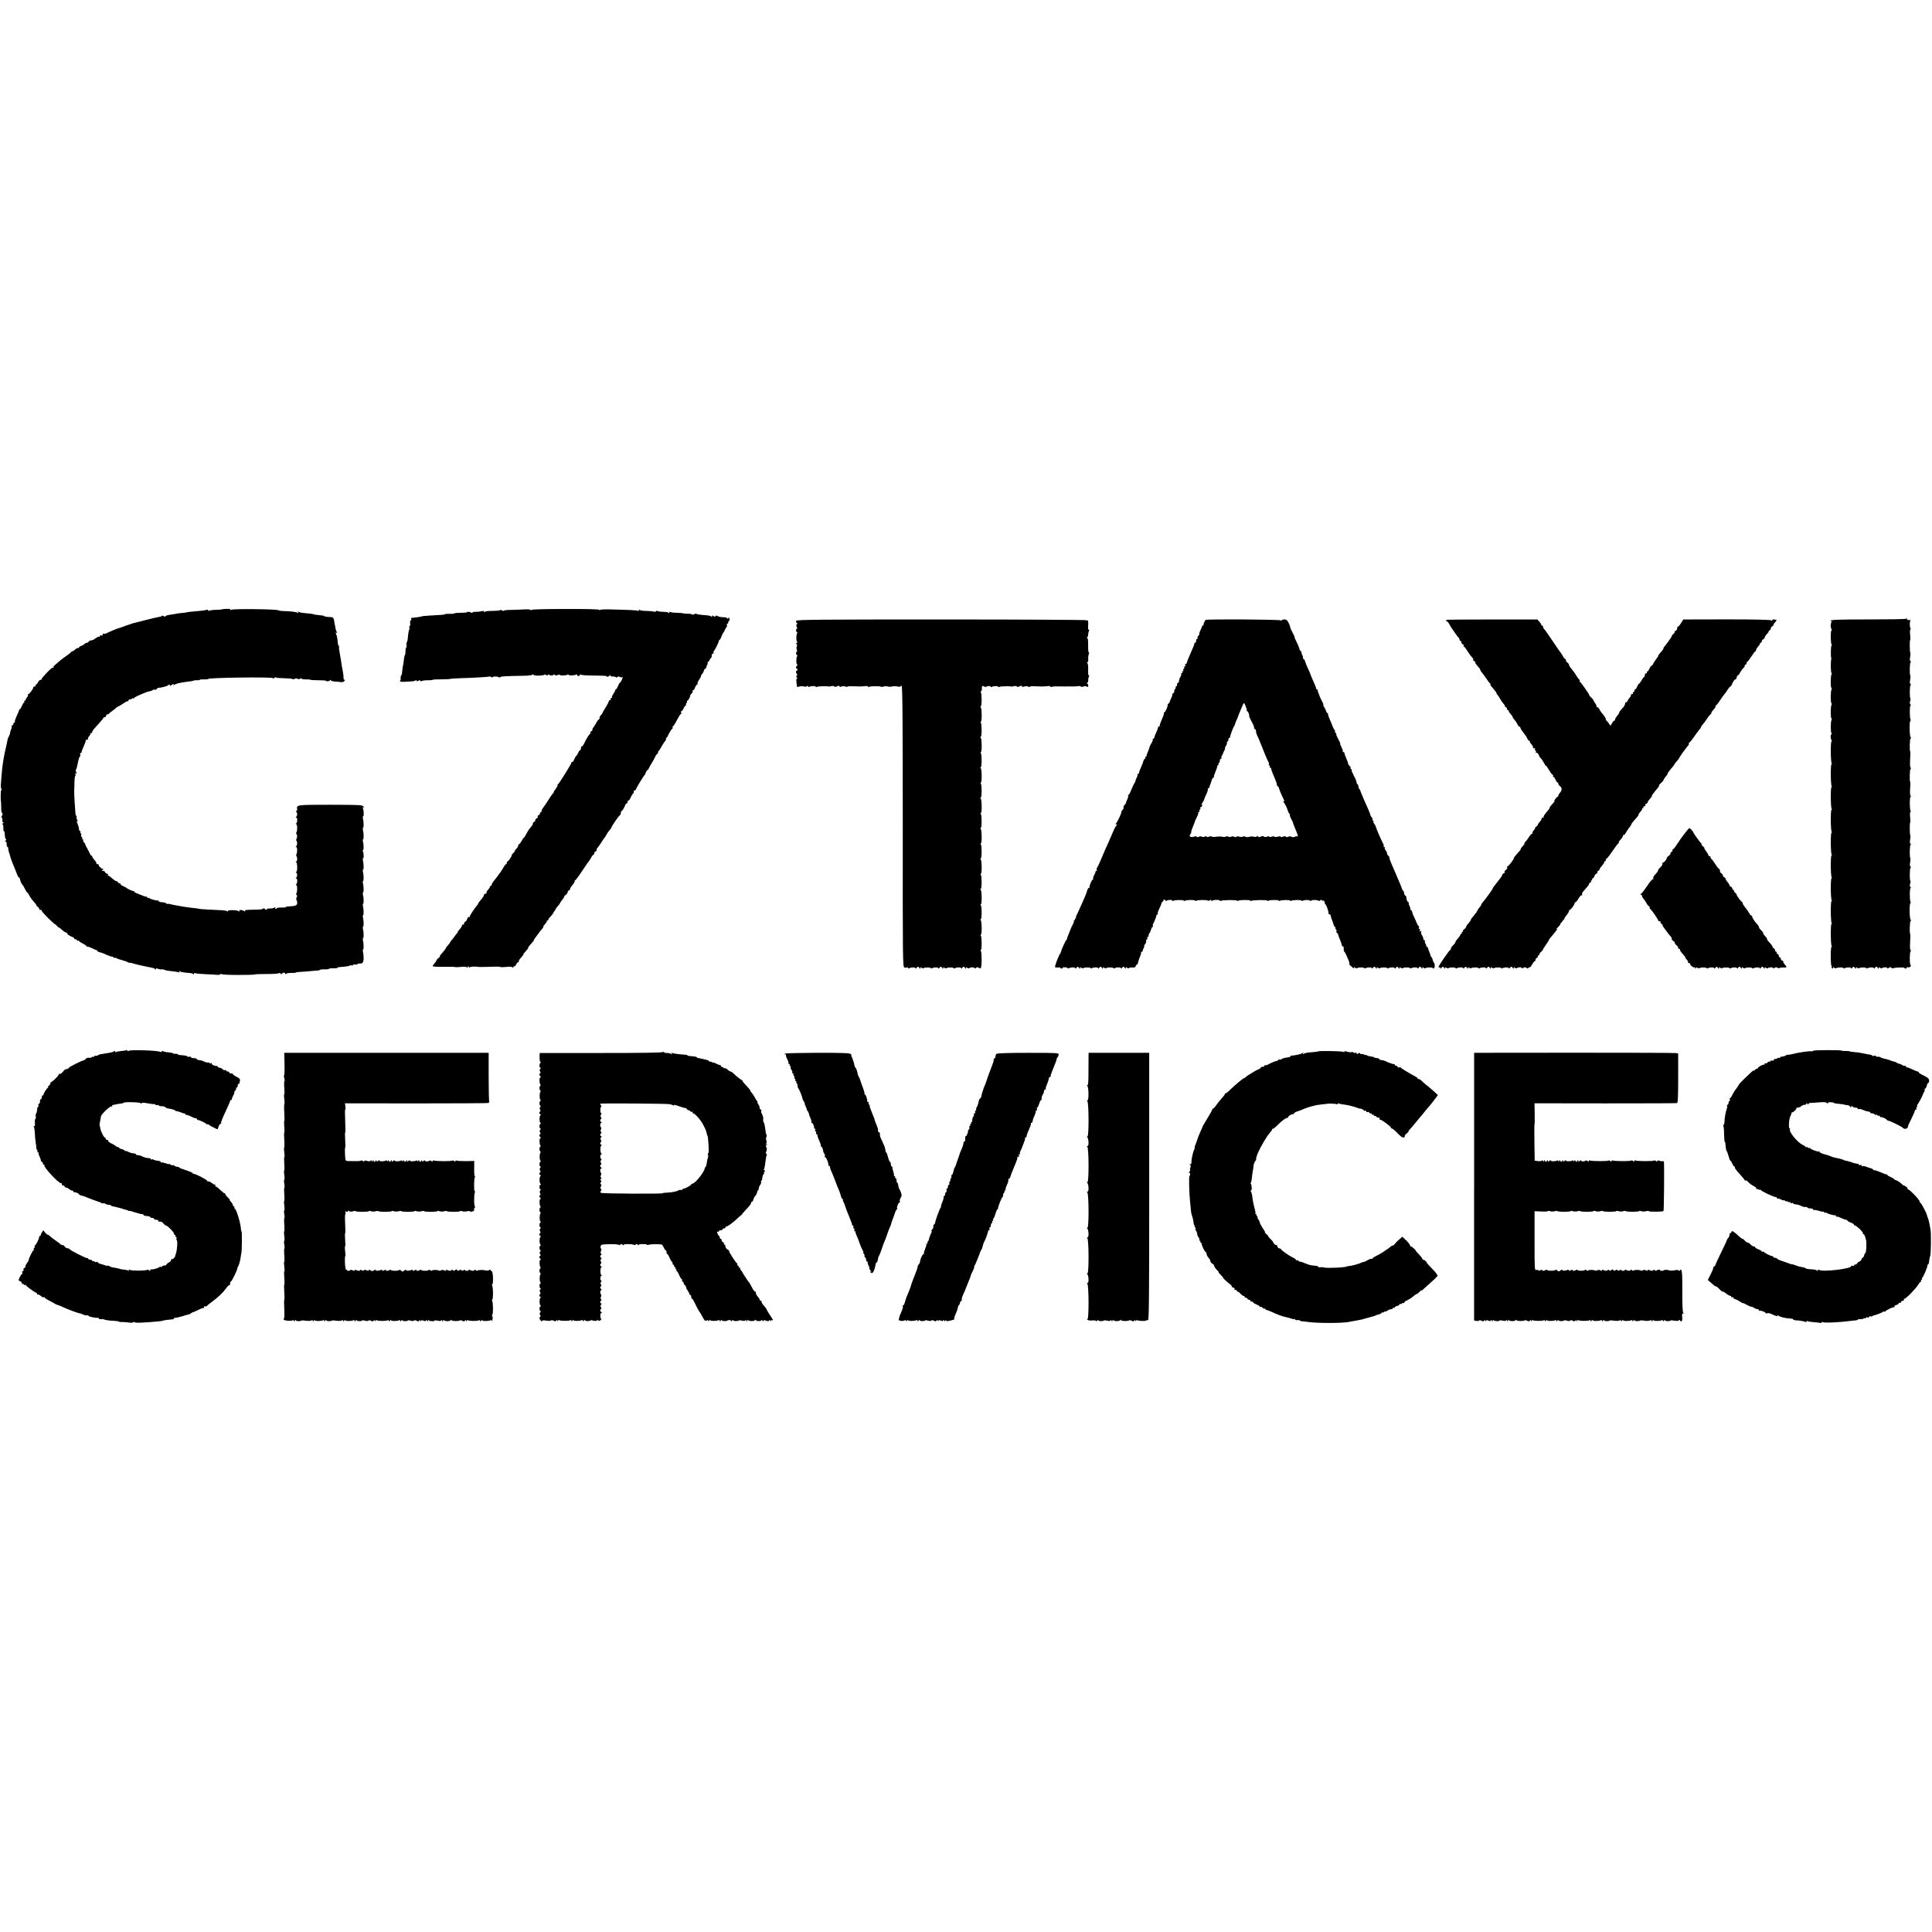
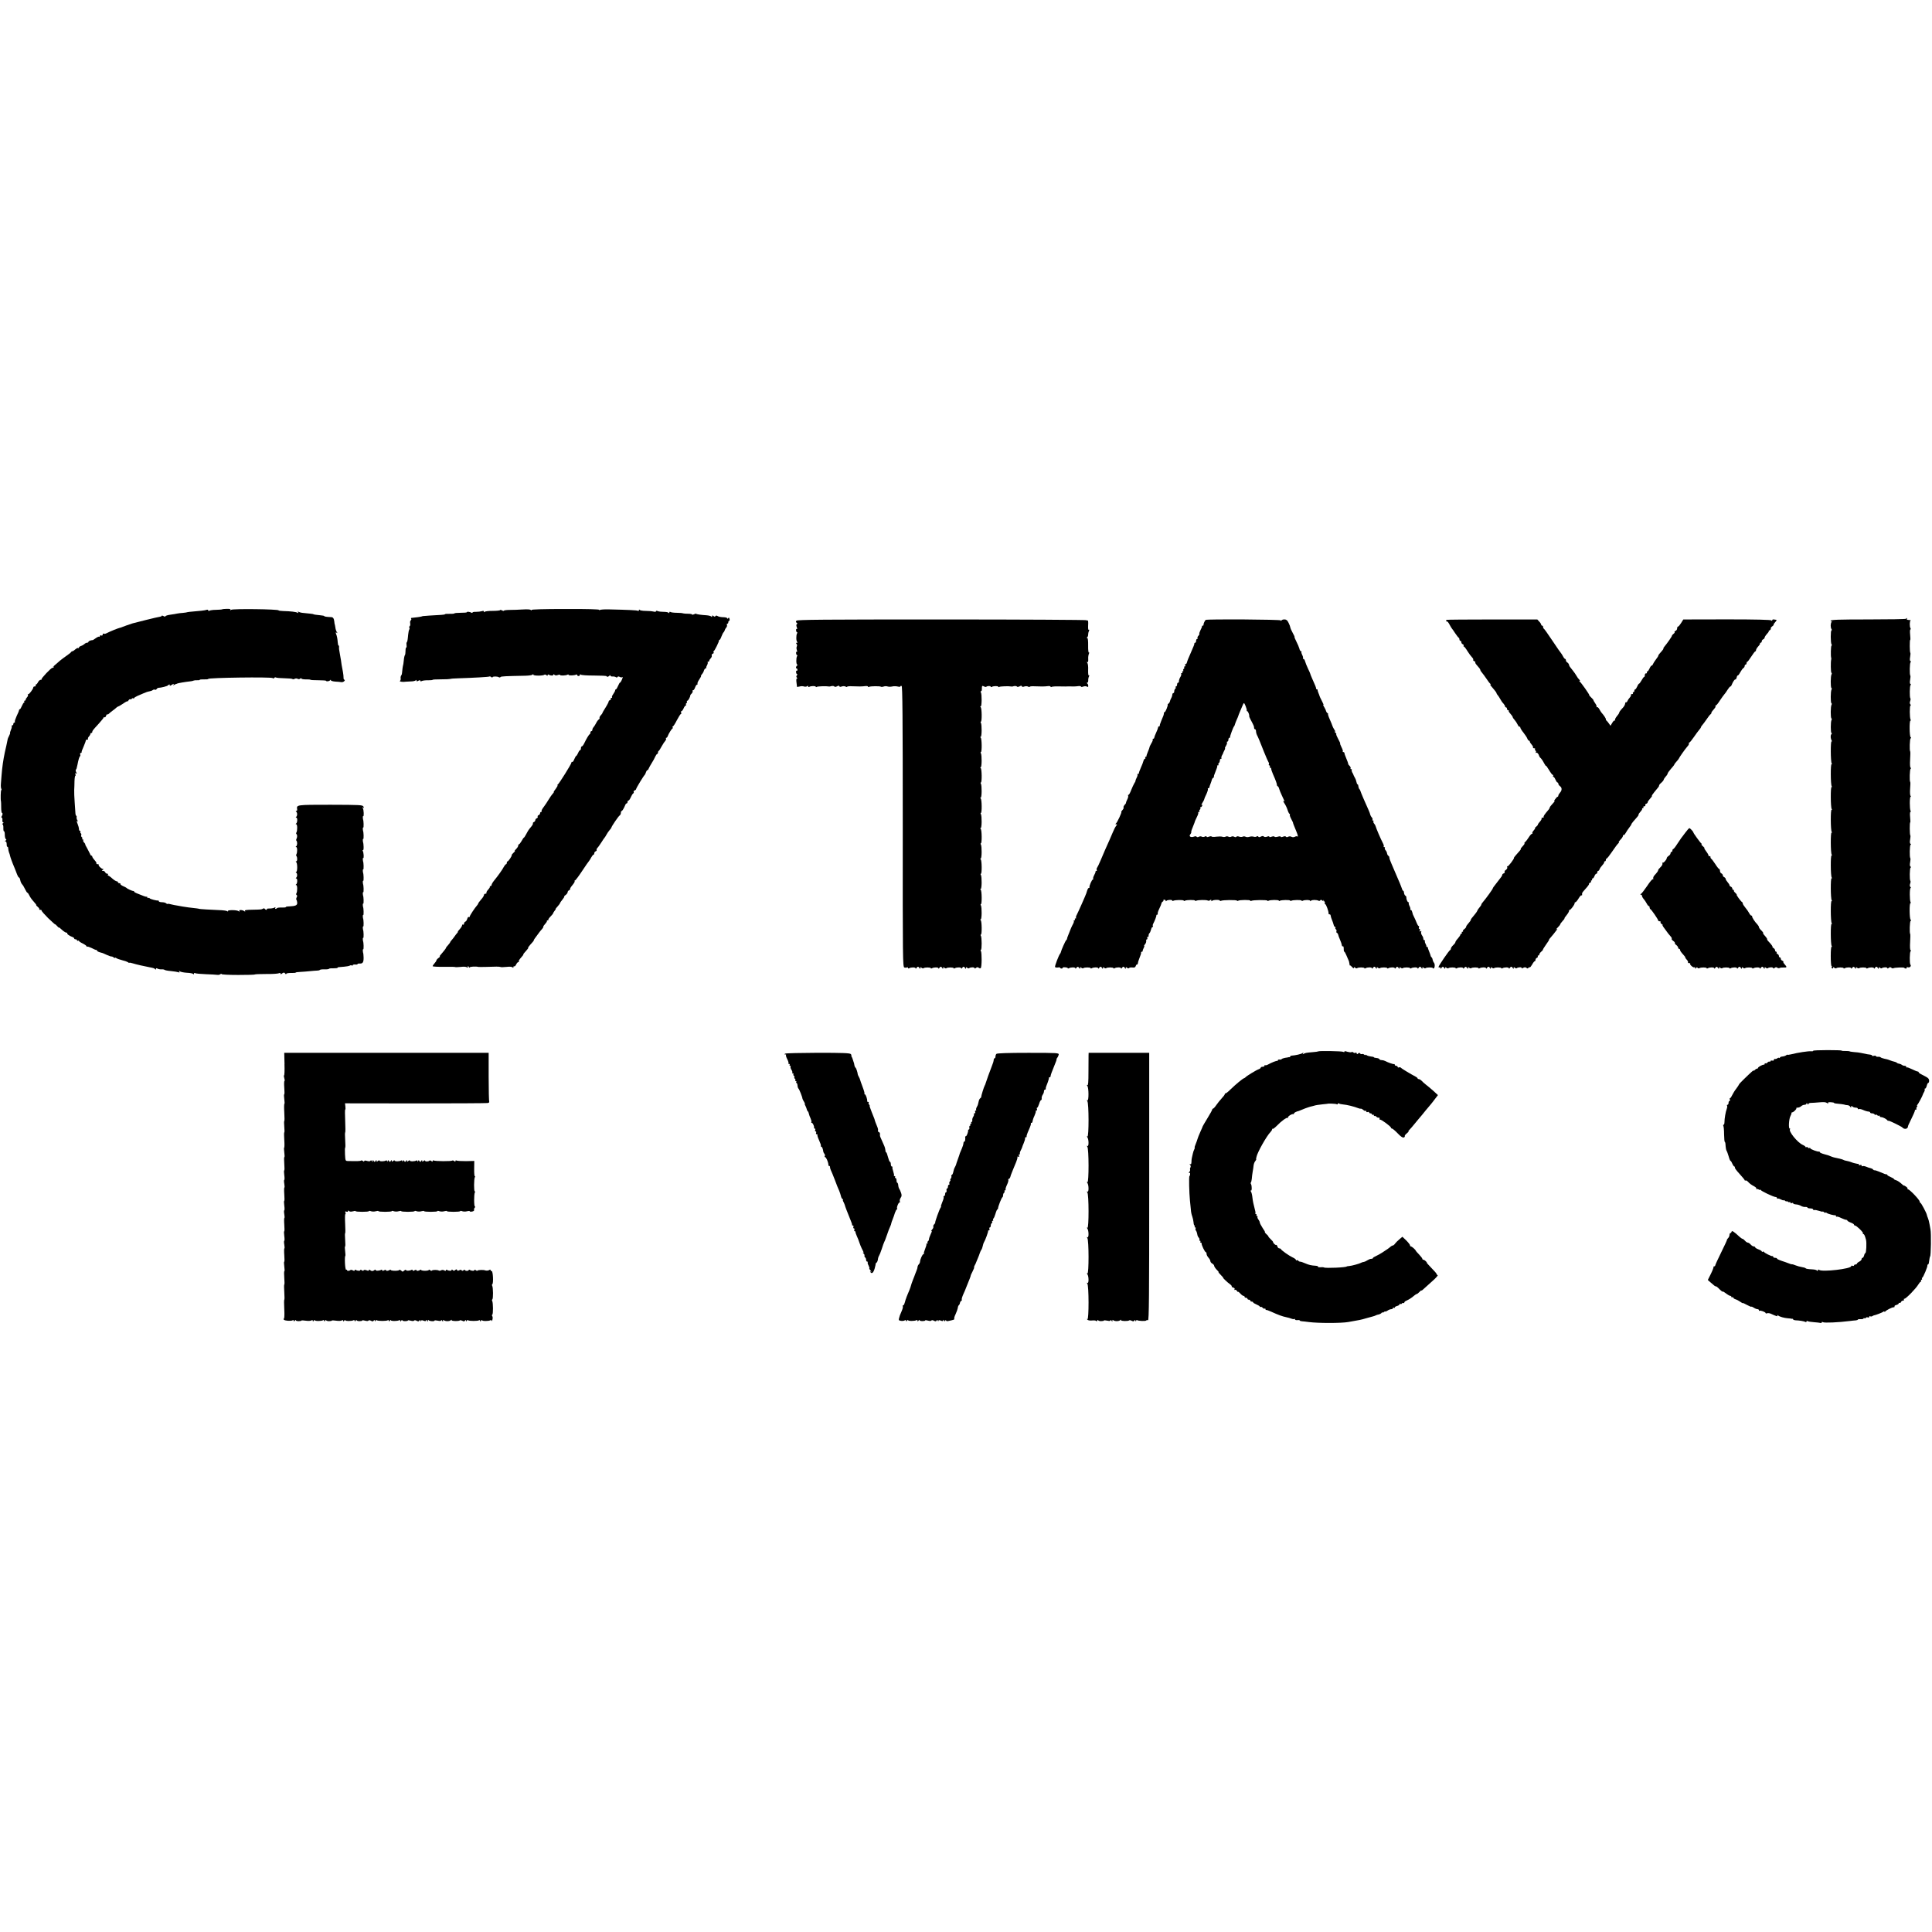
<svg xmlns="http://www.w3.org/2000/svg" version="1.0" width="2032pt" height="2032pt" viewBox="0 0 2032 2032" preserveAspectRatio="xMidYMid meet">
  <g transform="translate(0,2032) scale(0.1,-0.1)" fill="#000000" stroke="none">
    <path d="M2335 13911 c-2 -2 -30 -4 -62 -5 -32 0 -64 -5 -70 -9 -8 -5 -13 -3 -13 3 0 7 -7 9 -17 6 -14 -6 -69 -12 -178 -21 -16 -2 -30 -4 -30 -5 0 -1 -18 -4 -40 -6 -22 -1 -49 -5 -60 -7 -11 -3 -44 -8 -72 -12 -29 -4 -53 -11 -53 -17 0 -5 -9 -4 -20 2 -11 6 -20 7 -20 2 0 -4 -9 -8 -19 -9 -11 -1 -75 -16 -143 -33 -68 -17 -130 -33 -138 -35 -8 -2 -16 -4 -17 -5 -2 -2 -7 -4 -13 -5 -5 -1 -12 -4 -15 -5 -3 -1 -9 -4 -15 -5 -5 -1 -12 -4 -15 -5 -3 -1 -8 -3 -12 -5 -5 -1 -16 -5 -25 -9 -9 -4 -22 -9 -30 -10 -21 -5 -100 -37 -141 -58 -10 -5 -22 -6 -27 -3 -6 4 -10 -1 -10 -9 0 -10 -6 -13 -15 -10 -8 4 -15 1 -15 -7 0 -7 -3 -9 -6 -6 -4 4 -21 -4 -38 -16 -17 -12 -31 -21 -31 -20 0 1 -10 0 -22 -3 -13 -4 -23 -10 -23 -15 0 -5 -6 -9 -14 -9 -8 0 -21 -6 -28 -14 -8 -7 -24 -17 -36 -20 -12 -4 -22 -12 -22 -17 0 -6 -4 -8 -8 -5 -5 3 -18 -4 -30 -14 -12 -11 -25 -20 -31 -20 -5 0 -11 -4 -13 -8 -2 -5 -23 -22 -48 -39 -25 -17 -57 -41 -72 -54 -14 -13 -39 -35 -55 -48 -15 -12 -21 -20 -13 -15 9 4 12 3 7 -2 -5 -5 -13 -9 -17 -9 -14 0 -119 -112 -113 -119 4 -3 0 -6 -9 -6 -8 0 -21 -11 -28 -25 -7 -14 -17 -25 -22 -25 -5 0 -6 -4 -3 -10 3 -5 -1 -10 -9 -10 -9 0 -16 -4 -16 -10 0 -17 -47 -79 -55 -72 -5 4 -5 2 -2 -5 4 -6 0 -18 -8 -26 -8 -9 -15 -20 -15 -26 0 -6 -5 -11 -11 -11 -5 0 -7 -4 -4 -10 3 -5 2 -10 -3 -10 -4 0 -14 -16 -22 -35 -8 -19 -17 -35 -22 -35 -4 0 -8 -5 -8 -10 0 -6 -11 -33 -25 -61 -13 -29 -22 -56 -19 -60 3 -5 0 -9 -5 -9 -6 0 -11 -7 -11 -15 0 -8 -5 -15 -12 -15 -6 0 -9 -3 -5 -6 3 -4 0 -22 -8 -40 -8 -19 -12 -34 -9 -34 2 0 -2 -13 -11 -30 -8 -16 -15 -32 -15 -35 0 -3 0 -6 -1 -7 -1 -3 -5 -24 -12 -58 -3 -14 -11 -47 -17 -75 -16 -77 -27 -149 -34 -240 -2 -27 -5 -68 -7 -90 -2 -22 0 -46 5 -53 4 -7 4 -12 -1 -12 -6 0 -9 -101 -3 -120 1 -3 2 -31 2 -62 0 -32 4 -58 8 -58 10 0 8 -20 -3 -37 -5 -7 -4 -13 1 -13 5 0 8 -11 7 -25 -2 -14 2 -25 8 -25 7 0 5 -5 -3 -10 -8 -5 -10 -10 -4 -10 5 0 10 -18 9 -39 -1 -22 3 -37 7 -35 4 3 8 -13 8 -35 0 -22 5 -43 11 -47 8 -4 7 -9 -2 -15 -10 -6 -11 -9 -1 -9 7 0 12 -13 12 -31 0 -16 3 -28 8 -26 4 3 8 -6 8 -19 1 -13 5 -32 9 -42 4 -9 9 -24 10 -32 3 -15 23 -72 46 -125 7 -16 13 -32 14 -35 19 -52 28 -70 35 -70 4 0 10 -13 13 -29 3 -16 12 -35 19 -42 8 -8 22 -31 31 -51 10 -21 21 -38 25 -38 4 0 13 -13 20 -28 6 -15 27 -45 46 -65 18 -20 31 -37 27 -37 -3 -1 4 -9 16 -19 12 -10 19 -21 16 -25 -4 -3 1 -6 11 -6 9 0 15 -3 13 -7 -2 -5 29 -40 69 -80 41 -39 74 -69 74 -66 0 3 9 -4 20 -17 11 -13 20 -20 20 -16 0 3 14 -7 31 -24 18 -16 39 -30 47 -30 9 0 12 -3 9 -7 -7 -6 23 -27 55 -39 10 -3 18 -10 18 -15 0 -5 7 -9 15 -9 8 0 15 -5 15 -11 0 -5 5 -7 10 -4 6 3 10 3 10 -2 0 -4 18 -17 40 -27 22 -11 40 -24 40 -29 0 -6 3 -8 6 -4 4 3 25 -4 48 -15 22 -12 44 -21 49 -20 4 1 7 -2 7 -7 0 -5 12 -12 28 -17 15 -4 29 -8 32 -9 3 -1 23 -10 45 -20 22 -10 44 -17 49 -16 4 1 14 -4 22 -10 8 -6 14 -8 14 -4 0 4 6 3 12 -2 7 -6 36 -16 63 -23 28 -7 56 -17 63 -23 6 -5 12 -7 12 -4 0 3 15 1 33 -5 38 -12 125 -32 180 -42 42 -8 52 -11 59 -21 5 -6 8 -5 8 3 0 9 5 10 18 3 9 -5 28 -8 42 -7 14 1 27 -2 30 -5 3 -4 32 -10 66 -13 33 -3 69 -9 79 -12 14 -6 16 -4 10 7 -7 11 -6 12 6 2 8 -6 41 -13 74 -15 33 -1 63 -7 67 -13 5 -6 8 -5 8 3 0 8 5 10 12 6 6 -4 57 -9 112 -11 56 -2 110 -5 121 -7 11 -2 26 1 33 7 6 5 12 6 12 1 0 -5 79 -9 175 -9 96 0 175 2 175 5 0 3 53 5 118 5 64 -1 125 3 135 8 11 5 17 4 17 -4 0 -8 4 -8 13 -1 18 15 29 15 38 0 5 -7 9 -8 9 -2 0 6 20 10 50 10 28 -1 50 1 50 4 0 3 21 6 48 7 26 1 72 5 102 8 30 3 65 6 77 6 12 0 24 3 27 7 2 4 25 7 50 6 25 -1 46 2 46 6 0 3 20 6 45 5 25 0 45 2 45 5 0 7 1 7 70 12 25 2 51 7 58 11 6 5 17 5 22 2 6 -3 10 -2 10 3 0 5 11 8 25 7 14 -2 25 0 25 4 0 4 10 7 22 6 33 -2 43 13 42 64 -1 25 -3 46 -4 46 -1 0 -3 10 -4 22 -1 12 0 20 4 18 3 -2 5 15 4 38 -1 23 -3 42 -4 42 -1 0 -3 10 -4 22 -1 12 0 20 4 18 3 -2 5 15 4 38 -1 23 -3 42 -4 42 -1 0 -3 10 -4 22 -1 12 0 20 4 18 3 -2 5 15 4 38 -1 23 -3 42 -4 42 -1 0 -3 10 -4 22 -1 12 0 20 4 18 3 -2 5 15 4 38 -1 23 -3 42 -4 42 -1 0 -3 10 -4 22 -1 12 0 20 4 18 3 -2 5 15 4 38 -1 23 -3 42 -4 42 -1 0 -3 10 -4 22 -1 12 0 20 4 18 3 -2 5 15 4 38 -1 23 -3 42 -4 42 -1 0 -3 10 -4 22 -1 12 0 20 4 18 3 -2 5 15 4 38 -1 23 -3 42 -4 42 -1 0 -3 10 -4 22 -1 12 0 20 4 18 3 -2 5 15 4 38 -1 23 -3 42 -4 42 -1 0 -3 10 -4 22 -1 12 0 20 4 18 9 -6 5 59 -5 75 -5 8 -4 11 1 7 6 -3 9 12 8 36 -1 23 -3 42 -4 42 -1 0 -3 10 -4 22 -1 12 0 20 4 18 3 -2 5 15 4 38 -1 23 -3 42 -4 42 -1 0 -3 10 -4 22 -1 12 0 20 4 18 3 -2 5 15 4 38 -1 23 -3 42 -4 42 -1 0 -3 10 -4 22 -1 12 0 20 4 18 9 -6 6 68 -4 84 -7 10 -5 12 4 6 10 -6 10 -4 2 11 -9 17 -30 18 -347 19 -359 0 -357 0 -350 -47 2 -10 -2 -18 -8 -18 -8 0 -8 -3 -2 -8 6 -4 10 -16 10 -27 0 -11 -4 -23 -10 -27 -6 -5 -6 -8 1 -8 14 0 13 -52 -1 -62 -7 -5 -6 -8 1 -8 12 0 13 -69 1 -87 -4 -6 -3 -14 1 -17 10 -6 9 -36 -1 -52 -3 -6 -3 -14 1 -18 11 -11 9 -50 -3 -58 -7 -5 -7 -8 1 -8 11 0 13 -58 1 -76 -3 -6 -3 -14 0 -18 12 -12 11 -56 -1 -56 -7 0 -8 -3 -1 -8 14 -9 14 -102 1 -102 -7 0 -8 -3 -1 -8 6 -4 10 -16 10 -27 0 -11 -4 -23 -10 -27 -6 -5 -6 -8 1 -8 14 0 13 -52 -1 -62 -7 -5 -6 -8 1 -8 12 0 13 -69 1 -87 -4 -6 -3 -14 3 -18 7 -4 7 -12 0 -24 -5 -10 -6 -21 -3 -25 4 -4 8 -18 9 -32 1 -27 -18 -35 -85 -38 -22 0 -37 -4 -35 -7 2 -4 -17 -6 -42 -5 -25 1 -48 -2 -50 -6 -3 -4 -10 -8 -15 -8 -6 0 -7 5 -3 11 4 8 1 8 -12 1 -11 -5 -33 -9 -51 -8 -17 0 -29 -2 -26 -6 2 -5 0 -8 -6 -8 -5 0 -13 5 -16 10 -4 6 -12 7 -18 3 -16 -10 -16 -10 -113 -12 -65 -1 -83 -4 -78 -13 6 -10 4 -10 -7 -2 -20 15 -61 16 -52 1 5 -9 3 -9 -8 -1 -17 14 -120 14 -112 1 4 -6 1 -7 -8 -1 -8 5 -45 10 -84 11 -83 3 -210 11 -210 13 0 1 -11 3 -25 5 -57 6 -127 15 -152 20 -16 3 -40 7 -55 10 -16 2 -45 8 -65 13 -21 6 -38 7 -38 4 0 -3 -5 -1 -12 6 -7 7 -27 12 -45 12 -18 0 -33 5 -33 10 0 6 -3 9 -7 8 -16 -3 -83 15 -89 23 -3 5 -10 7 -15 4 -5 -4 -9 -1 -9 4 0 6 -3 10 -7 9 -7 -3 -33 6 -105 36 -16 6 -28 14 -28 18 0 5 -3 7 -7 6 -9 -2 -65 23 -73 33 -3 3 -19 12 -37 19 -17 8 -29 18 -27 22 3 4 -2 8 -10 8 -9 0 -16 5 -16 10 0 6 -6 10 -13 10 -7 0 -29 14 -47 30 -18 17 -38 30 -42 30 -5 0 -6 5 -3 10 3 6 0 10 -8 10 -8 0 -17 7 -21 15 -3 8 -13 15 -23 15 -15 0 -16 2 -3 10 10 6 11 10 2 10 -15 0 -52 36 -44 44 3 3 -2 6 -12 6 -9 0 -15 4 -12 8 3 5 -6 20 -20 35 -13 14 -24 31 -24 37 0 5 -4 10 -9 10 -5 0 -11 8 -14 18 -4 9 -18 36 -31 60 -14 23 -23 42 -20 42 3 0 -2 7 -10 16 -9 8 -14 20 -11 25 4 5 1 9 -5 9 -6 0 -9 4 -5 9 3 5 0 13 -6 16 -5 4 -8 13 -5 21 3 7 1 16 -5 19 -5 4 -7 11 -4 16 4 5 1 9 -4 9 -6 0 -11 9 -11 20 0 11 -7 36 -15 56 -10 24 -11 33 -2 27 9 -5 9 -3 1 8 -6 8 -10 22 -9 32 2 9 0 17 -4 17 -4 0 -7 10 -8 23 -1 12 -4 65 -8 117 -4 52 -6 111 -5 130 1 19 3 61 3 92 1 32 5 58 9 58 4 0 4 7 1 17 -5 11 -3 14 6 8 10 -6 11 -3 2 12 -6 11 -7 24 -3 28 4 3 8 11 8 16 1 5 3 12 4 17 1 4 3 12 4 17 10 53 20 86 27 90 4 3 6 12 2 20 -3 8 0 15 6 15 6 0 10 3 9 8 -2 4 8 32 22 62 13 30 23 58 22 63 -1 4 5 7 14 7 8 0 13 4 9 9 -3 5 2 16 10 24 8 9 15 20 15 26 0 6 5 11 10 11 6 0 10 5 10 10 0 13 4 18 70 90 27 30 50 59 50 63 0 5 4 6 9 2 5 -3 13 4 16 16 4 11 9 18 12 15 3 -3 11 0 18 7 6 7 24 21 39 32 16 11 34 26 41 33 8 6 16 12 20 12 4 0 26 14 51 30 24 17 44 27 44 23 0 -4 5 0 11 10 6 9 14 15 19 12 5 -3 11 -1 15 5 4 6 11 8 16 5 5 -4 9 -3 9 2 0 4 15 14 33 22 17 7 48 20 67 29 19 9 46 18 60 20 13 2 30 8 37 14 7 5 17 7 22 4 5 -4 13 -1 18 6 4 7 13 13 18 13 30 1 96 18 101 26 3 5 10 9 15 9 6 0 7 -5 3 -11 -3 -6 6 -3 22 7 18 13 25 14 20 5 -7 -11 -6 -12 5 -5 8 5 17 9 22 10 4 1 8 2 10 4 5 4 87 18 142 24 11 1 25 4 30 7 6 3 22 5 38 4 15 -1 27 1 27 4 0 4 20 6 45 5 25 -1 45 1 45 5 0 13 659 22 677 9 6 -5 14 -5 18 2 3 6 11 7 17 4 5 -4 45 -7 88 -8 43 -1 82 -4 86 -8 3 -4 14 -3 23 2 10 5 23 5 31 0 9 -5 19 -5 27 2 8 6 13 6 13 1 0 -5 21 -9 46 -9 25 1 47 -1 49 -4 2 -3 40 -5 84 -5 45 0 81 -3 81 -6 0 -10 34 -5 42 6 5 7 8 6 8 -1 0 -5 20 -11 44 -13 25 -1 53 -4 65 -6 11 -2 25 3 32 11 7 8 7 14 1 14 -5 0 -10 10 -9 23 0 12 -2 38 -6 57 -14 72 -16 86 -21 125 -3 22 -10 58 -14 81 -5 22 -8 48 -6 57 1 9 -1 17 -5 17 -4 0 -8 15 -9 33 -3 40 -8 66 -18 91 -6 15 -4 17 7 11 11 -7 12 -6 2 6 -6 8 -14 30 -16 49 -3 19 -6 35 -7 35 -1 0 -3 12 -4 26 -4 34 -13 48 -34 48 -49 2 -72 6 -72 11 0 3 -17 6 -38 8 -44 4 -77 9 -77 12 0 2 -42 7 -105 13 -19 1 -41 7 -49 11 -10 7 -12 6 -6 -4 6 -9 4 -11 -6 -5 -14 9 -70 16 -151 18 -27 1 -48 4 -48 7 0 13 -482 19 -499 6 -11 -8 -13 -8 -8 0 5 8 -8 11 -39 10 -25 0 -47 -3 -49 -5z" />
    <path d="M5500 13910 c-41 -3 -103 -5 -137 -5 -35 0 -63 -4 -63 -8 0 -4 -9 -3 -20 3 -11 6 -20 7 -20 3 0 -4 -35 -8 -78 -8 -42 0 -80 -4 -84 -10 -5 -6 -8 -5 -8 2 0 9 -7 10 -22 5 -13 -4 -40 -7 -60 -7 -21 1 -38 -2 -38 -7 0 -5 -6 -6 -12 -2 -16 10 -48 13 -48 5 0 -4 -29 -6 -65 -6 -36 0 -65 -3 -65 -6 0 -3 -23 -6 -50 -5 -28 1 -50 -1 -50 -4 0 -3 -17 -6 -38 -7 -64 -3 -197 -12 -197 -13 0 -3 -41 -11 -75 -14 -19 -2 -39 -4 -43 -5 -5 -1 -6 -5 -2 -10 3 -5 1 -12 -5 -16 -6 -3 -8 -17 -6 -30 3 -14 0 -27 -5 -31 -5 -3 -7 -10 -4 -15 4 -5 3 -14 -1 -21 -4 -6 -9 -30 -11 -52 -5 -56 -8 -74 -15 -82 -4 -3 -4 -17 -2 -30 2 -13 1 -24 -3 -24 -5 0 -8 -17 -8 -37 0 -21 -3 -40 -6 -43 -4 -3 -10 -28 -12 -55 -3 -28 -6 -50 -7 -50 -2 0 -11 -62 -12 -85 0 -8 -4 -20 -9 -25 -4 -6 -7 -20 -5 -30 2 -11 -2 -23 -8 -27 -10 -7 35 -13 59 -8 5 1 30 2 55 3 25 0 48 6 52 11 5 7 8 7 8 -2 0 -10 5 -10 20 -2 14 8 20 8 20 0 0 -7 7 -8 18 -2 9 4 38 8 64 7 27 0 48 2 48 5 0 3 39 5 88 5 48 0 91 2 96 4 6 3 46 6 90 7 156 5 320 14 324 19 3 3 11 0 19 -6 7 -6 13 -7 13 -2 0 10 50 11 67 0 6 -4 14 -3 17 2 5 8 49 10 261 14 39 1 73 6 77 12 5 7 8 6 8 -2 0 -12 105 -12 117 1 3 3 12 1 20 -5 10 -9 13 -8 13 0 0 7 5 9 12 5 19 -12 48 -12 48 0 0 6 4 6 11 -1 8 -8 20 -8 35 -3 13 5 24 6 24 1 0 -9 62 -7 79 3 6 4 11 3 11 -2 0 -9 64 -7 80 3 6 3 10 1 10 -4 0 -6 7 -11 15 -11 8 0 15 6 15 13 0 7 3 8 8 2 4 -6 63 -10 139 -10 73 0 133 -3 133 -7 0 -11 23 -5 32 7 5 6 8 6 8 -1 0 -6 10 -10 23 -9 12 1 27 -2 34 -7 7 -5 14 -5 18 2 4 7 12 7 24 0 10 -5 21 -6 25 -3 9 10 7 -3 -6 -32 -6 -14 -14 -25 -18 -25 -3 0 -12 -16 -20 -35 -8 -19 -17 -35 -22 -35 -4 0 -8 -5 -8 -11 0 -6 -9 -23 -20 -39 -11 -15 -17 -30 -13 -34 3 -3 1 -6 -6 -6 -7 0 -10 -4 -7 -9 3 -5 -1 -12 -9 -15 -8 -3 -14 -9 -13 -13 1 -4 -13 -33 -32 -63 -19 -30 -35 -57 -34 -60 0 -3 -8 -14 -18 -24 -9 -10 -15 -23 -12 -27 2 -4 -1 -11 -8 -16 -7 -4 -20 -21 -28 -38 -8 -16 -21 -36 -27 -43 -7 -7 -13 -20 -13 -28 0 -8 -4 -14 -10 -14 -5 0 -10 -6 -10 -14 0 -8 -3 -16 -7 -18 -9 -3 -35 -47 -58 -95 -8 -18 -20 -33 -25 -33 -6 0 -10 -9 -10 -20 0 -11 -4 -20 -9 -20 -5 0 -14 -13 -21 -30 -7 -16 -16 -30 -19 -30 -4 0 -13 -16 -21 -35 -7 -19 -17 -32 -22 -29 -4 3 -8 0 -8 -7 0 -14 -129 -221 -144 -231 -6 -4 -7 -8 -2 -8 4 0 -4 -16 -18 -35 -15 -19 -25 -35 -22 -35 4 0 -2 -8 -11 -19 -10 -10 -29 -38 -43 -61 -14 -24 -37 -58 -52 -78 -15 -19 -25 -38 -22 -43 3 -5 0 -9 -5 -9 -6 0 -11 -6 -11 -14 0 -8 -7 -17 -16 -20 -8 -3 -12 -10 -9 -16 3 -6 -1 -13 -9 -16 -9 -3 -16 -13 -16 -20 0 -8 -7 -17 -15 -20 -8 -4 -13 -10 -10 -14 2 -4 -4 -18 -15 -31 -32 -38 -34 -42 -55 -81 -11 -21 -22 -38 -25 -38 -3 0 -14 -16 -24 -35 -11 -19 -23 -35 -28 -35 -4 0 -8 -7 -8 -15 0 -8 -10 -23 -22 -35 -12 -11 -18 -20 -13 -20 4 0 -2 -9 -14 -19 -12 -11 -21 -22 -19 -25 4 -8 -35 -66 -44 -66 -5 0 -8 -7 -8 -15 0 -8 -4 -15 -8 -15 -5 0 -15 -12 -23 -27 -14 -28 -59 -92 -105 -148 -13 -16 -24 -36 -24 -42 0 -7 -5 -13 -12 -13 -6 0 -9 -3 -6 -6 3 -3 -5 -17 -18 -31 -13 -14 -21 -29 -18 -34 3 -5 -2 -9 -10 -9 -9 0 -16 -6 -16 -14 0 -7 -13 -29 -30 -47 -16 -19 -30 -37 -30 -41 0 -4 -6 -13 -12 -20 -23 -25 -78 -108 -78 -119 0 -6 -4 -7 -10 -4 -5 3 -12 -5 -16 -19 -3 -13 -12 -27 -20 -30 -8 -3 -14 -13 -14 -21 0 -9 -4 -13 -10 -10 -5 3 -10 0 -10 -7 0 -7 -11 -26 -25 -41 -14 -15 -23 -27 -20 -27 4 0 0 -6 -7 -14 -7 -7 -20 -24 -28 -36 -8 -12 -22 -29 -30 -38 -8 -9 -15 -18 -15 -22 0 -3 -10 -16 -22 -30 -13 -13 -23 -27 -23 -30 0 -4 -11 -20 -25 -36 -41 -47 -46 -54 -38 -54 4 0 -3 -7 -15 -16 -12 -8 -22 -20 -22 -25 0 -5 -9 -19 -20 -31 -11 -12 -20 -26 -20 -30 0 -5 52 -8 115 -7 63 1 117 0 120 -2 2 -3 29 -2 60 1 32 4 59 2 65 -4 7 -7 10 -5 10 4 0 13 2 13 10 0 5 -8 10 -10 10 -5 0 8 67 12 90 5 3 -1 39 -1 80 0 41 1 92 2 112 3 21 0 40 -2 43 -4 2 -3 29 -2 60 1 32 4 59 2 65 -4 7 -7 10 -6 10 3 0 7 4 10 9 7 4 -3 13 6 19 19 7 14 16 25 22 25 6 0 9 4 6 8 -3 5 8 23 24 40 16 18 27 32 24 32 -5 0 8 17 39 51 9 10 15 19 12 19 -6 0 8 19 42 56 12 13 20 24 17 24 -4 0 11 22 61 88 6 7 17 22 27 32 9 10 14 20 12 23 -2 2 7 16 20 30 13 14 21 28 18 31 -3 3 1 6 8 6 7 0 11 3 7 6 -3 3 7 18 21 32 15 15 29 32 30 37 1 6 9 18 17 28 8 9 12 17 9 17 -2 0 7 12 21 27 14 15 25 31 25 35 0 3 12 20 26 37 14 17 22 31 18 31 -5 0 2 7 14 16 12 8 22 22 22 30 0 8 7 17 15 20 8 4 13 9 11 13 -3 4 8 22 24 41 16 19 27 37 24 42 -3 4 -1 8 4 8 5 0 38 44 73 97 35 53 68 101 74 107 5 6 16 23 24 39 8 15 18 27 23 27 4 0 8 7 8 15 0 9 7 18 15 21 8 4 13 10 10 14 -3 5 1 14 8 22 8 7 26 34 42 58 15 25 31 47 34 50 3 3 12 17 20 32 8 15 23 37 33 48 10 11 18 22 18 25 0 11 74 120 87 128 7 4 13 17 13 27 0 11 3 20 8 20 7 0 25 30 38 63 3 9 10 17 15 17 5 0 9 7 9 15 0 8 4 15 10 15 5 0 16 15 24 34 8 18 19 37 25 40 6 4 9 12 6 17 -4 5 1 12 9 15 9 3 16 10 16 14 0 10 80 142 91 150 3 3 9 15 13 28 4 12 11 22 16 22 4 0 10 8 13 18 4 9 18 35 32 57 14 22 31 52 37 68 7 15 16 27 20 27 4 0 8 6 8 14 0 8 3 16 8 18 4 2 18 23 31 48 14 25 31 51 38 58 7 8 11 18 8 23 -4 5 -2 9 3 9 5 0 12 8 15 18 8 23 40 76 50 80 4 2 5 8 1 13 -3 5 -1 9 3 9 5 0 24 29 42 65 19 36 37 65 42 65 5 0 6 7 3 15 -4 8 -2 15 4 15 5 0 15 14 22 30 7 17 17 30 22 30 5 0 7 4 3 9 -3 5 -1 12 5 16 6 4 8 11 5 16 -4 5 -1 9 5 9 9 0 34 48 30 58 0 1 6 10 15 18 8 9 13 20 10 25 -4 5 -1 9 5 9 6 0 16 14 21 30 6 17 15 30 21 30 5 0 7 4 4 9 -3 5 5 25 19 45 13 20 22 36 18 36 -3 0 1 8 9 18 9 9 19 27 22 40 4 12 12 22 17 22 5 0 8 3 7 8 -1 4 3 17 10 28 6 12 8 24 5 28 -3 3 -1 6 5 6 7 0 12 5 12 11 0 6 7 17 16 26 8 9 13 21 10 28 -3 8 2 16 10 19 9 3 13 10 10 15 -4 5 -3 11 1 13 10 4 57 100 55 111 -1 4 2 7 6 7 4 0 14 17 21 38 8 20 17 39 22 42 4 3 9 12 11 20 2 8 9 21 16 29 7 7 11 20 8 27 -3 8 -1 14 4 14 6 0 10 7 10 15 0 8 4 15 9 15 5 0 7 9 4 21 -4 16 -8 17 -14 7 -5 -7 -9 -8 -9 -2 0 6 -15 11 -32 12 -39 1 -59 5 -75 15 -6 4 -15 3 -18 -3 -5 -8 -11 -7 -21 1 -11 9 -14 8 -14 -2 0 -9 -3 -10 -8 -4 -4 6 -27 12 -52 14 -53 3 -103 10 -109 16 -2 2 -12 0 -22 -6 -11 -5 -19 -6 -19 -2 0 4 -19 8 -42 8 -24 0 -47 2 -53 4 -5 3 -35 6 -65 6 -30 0 -61 4 -67 8 -8 5 -13 3 -13 -5 0 -8 -3 -9 -8 -3 -4 6 -27 10 -52 10 -25 0 -53 3 -62 8 -11 4 -18 4 -18 -2 0 -6 -12 -7 -27 -3 -16 4 -53 7 -83 7 -30 0 -58 5 -62 10 -5 6 -8 5 -8 -3 0 -7 -5 -10 -11 -6 -10 6 -96 10 -310 15 -42 1 -82 -2 -89 -6 -8 -5 -11 -4 -7 1 3 6 -132 10 -354 9 -232 0 -359 -4 -359 -10 0 -7 -3 -7 -8 0 -4 6 -38 8 -82 5z" />
    <path d="M20047 13812 c-3 -4 -181 -7 -396 -7 -312 0 -392 -3 -396 -13 -3 -8 0 -10 8 -6 9 6 9 4 1 -7 -12 -16 -13 -58 -1 -76 5 -7 4 -13 0 -13 -11 0 -10 -131 0 -147 5 -7 4 -13 0 -13 -7 0 -10 -115 -3 -130 1 -3 1 -9 0 -15 -7 -27 -5 -137 2 -141 5 -3 5 -10 1 -17 -10 -16 -11 -137 -1 -143 5 -3 5 -10 1 -17 -10 -16 -11 -137 -1 -143 5 -3 5 -10 1 -17 -10 -16 -11 -137 -1 -143 5 -3 5 -11 1 -17 -10 -17 -10 -137 0 -137 5 0 5 -6 -2 -13 -11 -14 -8 -47 5 -69 4 -6 3 -9 -2 -5 -12 7 -11 -214 1 -233 5 -7 4 -11 -1 -7 -12 7 -11 -214 1 -233 5 -7 4 -11 -1 -7 -12 7 -11 -214 1 -233 5 -7 4 -11 -1 -7 -12 7 -11 -214 1 -233 5 -7 4 -11 -1 -7 -12 7 -11 -214 1 -233 5 -7 4 -11 -1 -7 -12 7 -11 -214 1 -233 5 -7 4 -11 -1 -7 -12 7 -11 -214 1 -233 5 -7 4 -11 -1 -7 -12 7 -11 -214 1 -233 5 -7 4 -11 -1 -7 -12 7 -11 -214 1 -233 5 -7 4 -11 -1 -7 -5 3 -9 -39 -9 -99 0 -57 4 -104 8 -104 5 0 6 -4 2 -9 -3 -5 -1 -12 5 -16 5 -3 10 -1 10 6 0 8 3 9 13 0 8 -6 17 -8 21 -4 10 10 76 10 76 0 0 -4 5 -5 12 -1 19 12 68 12 68 0 0 -6 4 -5 9 2 11 17 21 17 32 0 7 -11 9 -11 9 1 0 10 3 11 13 2 8 -6 17 -8 21 -4 10 10 76 10 76 0 0 -4 5 -5 12 -1 19 12 68 12 68 0 0 -6 4 -5 9 2 4 8 12 14 16 14 4 0 12 -6 16 -14 7 -11 9 -11 9 1 0 10 3 11 13 2 8 -6 17 -8 20 -4 12 11 57 12 57 1 0 -6 6 -6 15 2 11 9 18 10 28 1 8 -6 16 -8 20 -5 8 8 117 12 117 4 0 -4 7 -7 15 -7 8 0 12 5 8 10 -3 5 3 6 15 3 19 -6 38 15 25 28 -10 10 -8 136 2 141 7 3 7 7 0 10 -6 3 -8 37 -5 86 3 44 3 82 1 85 -9 8 -5 134 4 138 7 3 7 7 0 13 -12 10 -14 173 -2 173 5 0 5 5 2 11 -11 17 -11 149 0 149 5 0 4 5 -2 11 -8 8 -8 20 -3 34 5 13 6 26 3 29 -10 10 -8 136 2 141 6 3 6 7 -1 10 -7 4 -9 19 -4 45 4 22 5 42 2 44 -9 10 -7 136 3 141 6 3 6 7 -1 10 -7 4 -9 19 -4 45 4 22 5 42 2 44 -7 7 -8 136 -1 136 3 0 2 25 -1 55 -3 30 -2 55 3 55 4 0 5 5 2 11 -11 17 -11 149 0 149 5 0 5 4 -1 10 -5 5 -7 38 -4 75 3 37 4 68 1 70 -9 9 -5 135 4 140 7 3 7 7 0 10 -6 3 -8 37 -5 86 3 44 3 82 1 85 -9 8 -5 134 4 138 7 3 7 7 0 13 -12 10 -14 173 -2 173 5 0 5 5 2 11 -11 17 -11 149 -1 149 6 0 5 5 -1 11 -8 8 -8 20 -3 34 5 13 6 26 3 29 -10 10 -8 136 2 141 6 3 6 7 -1 10 -7 4 -9 19 -4 45 4 22 5 42 2 44 -9 10 -7 136 3 141 6 3 6 7 -1 10 -7 4 -9 19 -4 45 4 22 5 42 2 44 -7 7 -8 136 -1 136 3 0 2 25 -1 55 -3 30 -2 55 3 55 4 0 5 5 1 12 -11 17 -10 77 1 82 6 3 -3 5 -18 5 -16 1 -26 5 -22 11 3 6 4 10 1 10 -3 0 -7 -3 -9 -8z" />
    <path d="M8377 13792 c-8 -10 -7 -16 2 -22 9 -5 10 -10 2 -14 -7 -5 -7 -15 -1 -32 6 -15 6 -23 1 -19 -6 3 -9 -4 -8 -15 1 -11 5 -20 10 -20 4 0 5 -6 0 -12 -11 -19 -10 -82 2 -90 6 -5 5 -8 -4 -8 -10 0 -11 -3 -3 -13 6 -7 7 -18 2 -27 -4 -7 -4 -24 1 -37 5 -15 5 -22 0 -18 -6 3 -9 -4 -8 -15 1 -11 5 -20 10 -20 4 0 5 -6 0 -12 -11 -19 -10 -88 2 -88 6 0 7 -3 0 -8 -13 -9 -18 -32 -7 -32 5 0 9 -7 9 -15 0 -8 -4 -12 -8 -9 -4 2 -7 -5 -6 -16 1 -11 5 -20 10 -20 5 0 5 -6 -2 -13 -8 -10 -7 -17 2 -27 6 -7 7 -10 1 -7 -7 4 -10 -6 -8 -31 2 -20 4 -39 5 -42 1 -3 1 -8 0 -12 0 -3 12 -3 27 1 15 5 36 5 47 1 11 -4 26 -3 33 2 8 7 12 7 12 -1 0 -7 5 -9 12 -5 16 10 68 11 68 1 0 -5 5 -5 11 -1 11 6 100 9 124 4 6 -1 12 -1 15 0 19 7 41 7 46 -1 3 -5 14 -4 27 2 15 9 22 9 25 1 2 -7 11 -8 26 -2 13 4 29 4 39 -1 9 -6 17 -6 17 -2 0 4 24 7 52 5 65 -3 105 -3 141 2 15 2 27 -1 27 -6 0 -5 5 -6 11 -2 13 8 117 9 125 1 4 -3 16 -2 28 2 11 5 30 5 41 1 11 -4 33 -4 50 0 16 4 42 3 58 -1 15 -4 27 -3 27 2 0 4 6 6 13 4 9 -4 12 -309 12 -1480 -1 -1406 0 -1475 17 -1481 10 -3 22 -2 28 1 5 3 10 1 10 -5 0 -6 5 -8 12 -4 19 12 68 12 68 0 0 -6 4 -5 9 2 4 8 12 14 16 14 4 0 12 -6 16 -14 7 -11 9 -11 9 1 0 10 3 11 13 2 8 -6 17 -8 21 -4 10 10 76 10 76 0 0 -4 5 -5 12 -1 19 12 68 12 68 0 0 -6 4 -5 9 2 4 8 12 14 16 14 4 0 12 -6 16 -14 7 -11 9 -11 9 1 0 10 3 11 13 2 8 -6 17 -8 21 -4 10 10 76 10 76 0 0 -4 5 -5 12 -1 19 12 68 12 68 0 0 -6 4 -5 9 2 4 8 12 14 16 14 4 0 12 -6 16 -14 7 -11 9 -11 9 1 0 10 3 11 13 2 8 -6 17 -8 20 -4 12 11 57 12 57 1 0 -6 6 -6 15 2 11 9 19 9 28 2 7 -6 17 -8 22 -4 12 8 13 161 2 180 -5 6 -4 12 0 12 11 0 10 131 0 148 -5 6 -4 12 0 12 12 0 10 143 -2 152 -7 5 -7 8 0 8 12 0 13 129 2 148 -5 6 -4 12 0 12 12 0 10 143 -2 152 -7 5 -7 8 0 8 12 0 13 129 2 148 -5 6 -4 12 0 12 12 0 10 143 -2 152 -7 5 -7 8 0 8 12 0 13 129 2 148 -5 6 -4 12 0 12 12 0 10 143 -2 152 -7 5 -7 8 0 8 12 0 13 129 2 148 -5 6 -4 12 0 12 12 0 10 143 -2 152 -7 5 -7 8 0 8 12 0 13 129 2 148 -5 6 -4 12 0 12 12 0 10 143 -2 152 -7 5 -7 8 0 8 12 0 13 129 2 148 -5 6 -4 12 0 12 12 0 10 143 -2 152 -7 5 -7 8 0 8 12 0 13 129 2 148 -5 6 -4 12 0 12 12 0 10 143 -2 152 -7 5 -7 8 0 8 12 0 13 129 2 148 -5 6 -4 12 1 12 5 0 9 8 9 18 0 40 2 43 22 33 10 -6 21 -7 25 -4 10 10 46 11 46 1 0 -5 5 -6 12 -2 16 10 68 11 68 1 0 -5 5 -5 11 -1 11 6 100 9 124 4 6 -1 12 -1 15 0 19 7 41 7 46 -1 3 -5 14 -4 27 2 15 9 22 9 25 1 2 -7 11 -8 26 -2 13 4 29 4 39 -1 9 -6 17 -6 17 -2 0 4 24 7 52 5 65 -3 105 -3 141 2 15 2 27 -1 27 -6 0 -5 5 -6 11 -2 6 3 37 6 68 5 31 -1 65 -1 76 -1 11 1 27 1 35 1 38 -2 77 -1 103 3 15 2 27 -1 27 -5 0 -5 10 -5 23 0 13 5 30 5 39 0 12 -7 15 -4 14 9 0 9 -5 20 -11 24 -6 5 -6 8 1 8 6 0 10 10 10 23 -1 12 2 30 7 41 6 11 5 16 -1 13 -5 -4 -8 18 -7 56 2 35 -2 68 -9 76 -8 11 -8 13 0 8 8 -5 11 5 10 31 -2 20 2 45 7 56 5 11 5 16 0 13 -5 -4 -9 28 -8 74 1 50 -3 79 -9 79 -8 0 -8 3 -1 8 6 4 10 16 10 27 0 11 3 28 8 39 6 12 5 16 -1 12 -6 -4 -9 14 -7 49 2 33 0 53 -6 50 -5 -4 -9 -3 -9 2 0 4 -684 8 -1521 8 -1252 0 -1523 -2 -1532 -13z" />
    <path d="M12681 13800 c-9 -6 -25 -42 -23 -52 1 -5 -2 -8 -8 -8 -5 0 -9 -3 -8 -7 1 -5 -6 -23 -16 -41 -9 -19 -15 -36 -12 -39 3 -3 -2 -12 -10 -20 -8 -8 -12 -19 -9 -24 4 -5 1 -9 -4 -9 -6 0 -11 -9 -11 -20 0 -11 -4 -20 -10 -20 -5 0 -9 -3 -8 -7 1 -9 -6 -27 -43 -111 -16 -35 -32 -74 -35 -88 -3 -13 -10 -21 -15 -18 -5 3 -6 -2 -3 -10 3 -9 1 -16 -6 -16 -6 0 -9 -4 -5 -9 3 -5 1 -12 -5 -16 -6 -4 -8 -11 -5 -16 4 -5 1 -9 -5 -9 -6 0 -8 -4 -5 -10 3 -5 1 -10 -6 -10 -7 0 -9 -3 -6 -6 3 -4 1 -16 -5 -28 -7 -11 -13 -24 -14 -28 -1 -5 -3 -11 -4 -15 -1 -5 -2 -11 -1 -15 0 -5 -3 -8 -9 -8 -5 0 -10 -9 -10 -20 0 -11 -5 -20 -11 -20 -5 0 -8 -4 -4 -9 3 -5 1 -12 -5 -16 -5 -3 -10 -15 -10 -26 0 -10 -4 -19 -10 -19 -5 0 -10 -7 -10 -16 0 -8 -5 -25 -12 -37 -7 -12 -13 -28 -14 -36 -2 -8 -8 -17 -14 -21 -7 -4 -11 -9 -9 -11 5 -9 -23 -79 -32 -79 -5 0 -8 -3 -8 -7 1 -5 0 -11 -1 -15 -1 -5 -3 -11 -4 -15 -2 -5 -11 -28 -22 -53 -10 -25 -18 -48 -16 -52 1 -5 -3 -8 -8 -8 -6 0 -10 -6 -10 -12 -1 -7 -9 -31 -20 -53 -11 -22 -19 -46 -20 -52 0 -7 -5 -13 -11 -13 -5 0 -8 -4 -5 -8 3 -5 -4 -23 -15 -40 -10 -18 -19 -36 -19 -41 0 -5 -8 -26 -17 -47 -9 -22 -16 -42 -15 -46 1 -5 -3 -8 -9 -8 -5 0 -7 -4 -4 -10 3 -5 2 -10 -3 -10 -6 0 -12 -10 -16 -23 -3 -13 -15 -45 -28 -73 -12 -27 -21 -52 -20 -56 1 -5 -3 -8 -10 -8 -6 0 -9 -3 -5 -6 3 -4 0 -19 -9 -35 -8 -16 -13 -30 -12 -32 2 -2 -4 -14 -13 -27 -8 -14 -23 -46 -33 -72 -10 -27 -22 -48 -27 -48 -6 0 -7 -4 -4 -10 3 -5 -1 -23 -10 -40 -8 -16 -14 -32 -13 -34 2 -2 -5 -13 -15 -23 -9 -11 -14 -23 -10 -26 3 -4 -2 -16 -12 -27 -10 -11 -15 -20 -12 -20 9 0 -44 -114 -57 -122 -7 -5 -6 -8 3 -8 12 0 12 -3 -1 -17 -8 -10 -25 -43 -37 -73 -22 -52 -33 -78 -80 -182 -10 -24 -31 -72 -46 -108 -15 -36 -32 -70 -37 -77 -5 -7 -7 -17 -3 -23 3 -5 1 -10 -4 -10 -6 0 -10 -3 -9 -7 1 -5 -5 -22 -15 -39 -9 -17 -13 -34 -10 -38 4 -3 2 -6 -3 -6 -10 0 -40 -69 -36 -82 1 -5 -2 -8 -7 -8 -8 0 -13 -11 -26 -55 -6 -19 -86 -200 -100 -226 -8 -14 -12 -29 -8 -33 3 -3 1 -6 -6 -6 -7 0 -9 -4 -6 -10 3 -5 1 -10 -6 -10 -7 0 -9 -3 -6 -6 4 -4 0 -19 -8 -33 -12 -21 -31 -65 -40 -91 -1 -3 -6 -16 -12 -30 -6 -14 -11 -29 -11 -34 0 -5 -4 -12 -9 -15 -8 -6 -52 -105 -56 -126 -1 -5 -4 -12 -7 -15 -13 -12 -59 -133 -54 -141 3 -5 16 -7 30 -5 13 3 24 1 24 -3 0 -4 7 -8 15 -8 8 0 12 3 10 7 -2 4 9 7 25 6 17 -1 30 -5 30 -9 0 -5 5 -5 12 -1 19 12 68 12 68 0 0 -6 4 -5 9 2 11 17 21 17 32 0 7 -11 9 -11 9 1 0 10 3 11 13 2 8 -6 17 -8 21 -4 10 10 76 10 76 0 0 -4 5 -5 12 -1 19 12 68 12 68 0 0 -6 4 -5 9 2 4 8 12 14 16 14 4 0 12 -6 16 -14 7 -11 9 -11 9 1 0 10 3 11 13 2 8 -6 17 -8 21 -4 10 10 76 10 76 0 0 -4 5 -5 12 -1 19 12 68 12 68 0 0 -6 4 -5 9 2 4 8 12 14 16 14 4 0 12 -6 16 -14 7 -11 9 -11 9 1 0 10 3 11 14 2 8 -7 17 -8 20 -3 3 5 19 8 35 6 23 -3 31 1 36 16 4 11 10 18 14 16 4 -3 7 3 8 12 1 9 7 31 14 47 7 17 13 33 14 38 2 4 4 10 5 15 1 4 2 10 1 15 0 4 4 7 9 7 5 0 9 3 8 8 -1 4 3 17 10 30 7 12 10 22 6 22 -4 0 0 8 8 18 9 9 14 25 13 35 -2 9 1 17 7 17 6 0 7 7 4 16 -3 8 -2 12 4 9 6 -3 10 3 10 14 0 11 4 22 9 26 5 3 12 19 16 35 4 17 11 30 16 30 6 0 8 4 4 10 -3 5 -1 17 5 27 14 26 34 77 32 86 -1 4 3 7 9 7 5 0 8 4 5 9 -3 4 4 28 16 52 12 24 23 51 24 59 2 8 8 16 14 18 5 2 8 7 6 11 -3 4 1 8 9 8 8 0 15 -5 15 -11 0 -7 3 -7 8 -1 9 12 62 14 62 2 0 -4 5 -5 11 -1 16 9 109 11 109 1 0 -5 5 -5 12 -1 16 10 108 11 108 1 0 -5 5 -5 11 -1 15 9 108 11 122 2 6 -4 17 -2 24 4 10 8 13 7 13 -3 0 -9 3 -10 8 -4 8 12 82 14 82 2 0 -5 5 -5 11 -2 15 10 169 11 169 2 0 -5 5 -5 12 -1 16 10 128 11 128 1 0 -5 5 -5 11 -2 15 10 169 11 169 2 0 -5 5 -5 12 -1 16 10 108 11 108 1 0 -5 5 -5 11 -1 16 9 109 11 109 1 0 -5 5 -5 11 -1 16 9 109 11 109 1 0 -5 5 -5 12 -1 17 11 78 10 78 -1 0 -6 3 -6 8 1 8 11 62 11 80 0 6 -3 14 -2 17 4 5 8 12 7 23 -2 13 -11 15 -11 8 2 -4 8 -1 6 8 -4 8 -10 13 -23 10 -27 -3 -5 -1 -9 4 -9 9 0 37 -76 35 -97 0 -7 4 -11 10 -10 6 1 12 -5 12 -13 1 -8 6 -28 13 -43 6 -15 15 -39 18 -52 3 -14 10 -25 16 -25 5 0 7 -4 3 -9 -3 -5 0 -13 6 -16 5 -4 8 -13 5 -20 -3 -8 0 -15 5 -17 6 -2 11 -10 13 -18 1 -8 10 -33 20 -55 10 -22 18 -48 19 -57 1 -9 5 -14 9 -12 8 5 11 -5 11 -38 0 -10 2 -18 6 -18 3 0 12 -15 19 -32 8 -18 18 -42 23 -53 6 -11 11 -30 12 -42 0 -12 3 -20 6 -18 2 3 12 -5 22 -17 11 -12 19 -16 19 -8 0 9 3 10 13 1 8 -6 17 -8 21 -4 10 10 76 10 76 0 0 -4 5 -5 12 -1 19 12 68 12 68 0 0 -6 4 -5 9 2 4 8 12 14 16 14 4 0 12 -6 16 -14 7 -11 9 -11 9 1 0 10 3 11 13 2 8 -6 17 -8 21 -4 10 10 76 10 76 0 0 -4 5 -5 12 -1 19 12 68 12 68 0 0 -6 4 -5 9 2 11 17 21 17 32 0 7 -11 9 -11 9 1 0 10 3 11 13 2 8 -6 17 -8 21 -4 10 10 76 10 76 0 0 -4 5 -5 12 -1 19 12 68 12 68 0 0 -6 4 -5 9 2 4 8 12 14 16 14 4 0 12 -6 16 -14 7 -11 9 -11 9 1 0 10 3 11 13 2 8 -6 17 -8 21 -4 10 10 76 10 76 0 0 -4 5 -5 10 -2 13 8 13 48 1 60 -5 6 -11 19 -13 30 -1 11 -7 23 -11 26 -5 3 -10 12 -11 20 -2 8 -9 28 -16 44 -7 17 -13 33 -12 38 1 4 -3 7 -8 7 -5 0 -9 3 -8 8 1 4 -3 17 -10 28 -6 12 -8 24 -5 28 3 3 1 6 -5 6 -7 0 -12 8 -12 18 0 9 -7 25 -15 35 -7 11 -11 26 -8 35 5 11 3 13 -7 7 -10 -6 -12 -4 -7 8 4 10 2 17 -4 17 -6 0 -9 7 -5 15 3 8 2 15 -3 15 -5 0 -14 15 -21 33 -6 17 -18 43 -25 57 -7 14 -14 28 -15 32 -10 39 -14 48 -23 48 -6 0 -8 3 -4 6 3 4 0 19 -8 34 -8 15 -11 30 -8 34 4 3 2 6 -4 6 -10 0 -23 32 -22 54 1 5 -4 12 -11 16 -6 4 -12 17 -13 28 -1 12 -4 22 -8 22 -4 0 -11 10 -14 23 -4 12 -13 36 -20 52 -28 67 -71 166 -90 210 -15 33 -22 55 -23 69 0 5 -5 12 -10 15 -6 3 -12 15 -14 26 -1 11 -9 26 -16 33 -7 8 -10 18 -7 23 4 5 1 9 -6 9 -7 0 -9 3 -6 6 4 4 0 19 -7 33 -25 47 -73 160 -78 181 -2 8 -9 21 -16 28 -7 8 -10 18 -7 23 4 5 1 9 -5 9 -6 0 -9 4 -5 9 3 5 0 15 -7 23 -7 7 -14 20 -16 28 -1 8 -9 29 -16 45 -35 76 -85 193 -88 206 -2 8 -7 17 -11 20 -4 3 -9 16 -10 27 -1 12 -4 22 -8 22 -6 0 -9 8 -19 48 -1 4 -7 16 -13 27 -6 11 -12 22 -12 25 0 3 -6 15 -13 26 -6 12 -8 24 -5 28 3 3 1 6 -6 6 -7 0 -10 4 -6 9 3 5 -2 16 -10 25 -9 8 -15 17 -15 18 2 5 -11 39 -26 75 -8 17 -14 36 -14 42 0 6 -5 11 -12 11 -6 0 -9 3 -5 6 3 4 -3 24 -14 45 -11 22 -17 39 -14 39 3 0 -6 21 -20 46 -14 26 -24 49 -21 52 3 3 -2 11 -12 19 -9 8 -11 11 -3 8 8 -5 7 2 -5 20 -10 16 -19 33 -20 39 -1 6 -14 37 -28 69 -14 31 -22 57 -18 57 4 0 1 4 -6 9 -7 4 -14 15 -16 23 -1 8 -10 27 -20 43 -10 15 -13 25 -8 21 6 -3 -1 15 -15 41 -14 27 -25 50 -25 53 0 3 -5 16 -11 30 -6 14 -10 28 -9 33 1 4 -3 7 -8 7 -5 0 -9 3 -8 8 1 8 -10 36 -42 106 -11 25 -20 47 -20 51 0 3 -11 27 -24 54 -13 27 -26 61 -30 75 -3 14 -11 26 -17 26 -6 0 -8 4 -5 8 3 5 -1 20 -9 35 -7 14 -11 28 -7 31 3 3 1 6 -5 6 -6 0 -14 12 -17 28 -4 15 -18 48 -32 75 -13 26 -22 47 -19 47 3 0 -6 20 -20 45 -14 25 -25 51 -25 58 -1 7 -8 28 -18 47 -12 26 -24 35 -42 35 -14 1 -28 -4 -32 -10 -5 -6 -8 -6 -8 0 0 10 -774 15 -789 5z m432 -952 c-2 -5 0 -8 5 -8 9 0 26 -46 20 -52 -1 -2 6 -19 16 -38 32 -60 36 -69 36 -85 0 -8 5 -15 10 -15 6 0 10 -9 10 -20 0 -11 4 -28 9 -38 14 -26 35 -77 76 -182 21 -52 42 -100 47 -107 5 -7 7 -17 3 -23 -3 -5 -1 -10 5 -10 7 0 9 -7 6 -16 -3 -8 -2 -12 4 -9 6 3 10 -1 10 -10 0 -8 8 -34 19 -58 28 -62 43 -105 41 -113 -1 -4 3 -10 9 -14 6 -3 13 -16 15 -27 3 -11 15 -42 28 -69 12 -27 25 -53 27 -58 2 -5 -2 -5 -10 -1 -7 5 -3 -5 8 -21 12 -17 28 -49 35 -72 7 -23 17 -42 21 -42 5 0 6 -4 3 -8 -3 -5 4 -26 16 -48 11 -21 20 -39 18 -39 -2 0 12 -35 36 -93 15 -34 19 -60 8 -49 -4 3 -15 2 -25 -4 -13 -6 -25 -6 -36 0 -11 6 -24 6 -35 0 -10 -6 -19 -5 -23 1 -4 6 -15 6 -30 0 -15 -6 -25 -6 -25 0 0 5 -12 5 -30 0 -17 -5 -32 -5 -35 0 -3 5 -16 5 -30 0 -16 -6 -25 -6 -25 0 0 6 -9 6 -24 0 -15 -5 -27 -5 -34 2 -7 7 -16 6 -30 -1 -15 -8 -23 -8 -27 -1 -4 7 -11 7 -18 2 -7 -5 -21 -6 -32 -2 -11 4 -30 3 -43 -1 -14 -5 -31 -5 -41 0 -9 5 -23 6 -31 1 -7 -4 -24 -4 -36 0 -14 6 -26 5 -29 0 -4 -6 -13 -7 -24 -1 -10 6 -23 6 -31 1 -8 -5 -21 -5 -30 0 -9 5 -22 5 -30 0 -7 -4 -22 -5 -33 -1 -11 4 -39 4 -64 1 -24 -4 -46 -3 -49 1 -2 5 -16 4 -29 -1 -16 -6 -25 -6 -25 1 0 6 -6 6 -18 0 -10 -5 -24 -6 -32 -1 -8 5 -21 5 -31 -1 -11 -6 -20 -5 -24 1 -3 5 -15 6 -29 0 -31 -11 -54 3 -38 23 7 8 12 19 11 23 -1 5 1 18 6 29 28 70 34 86 33 88 0 1 9 21 20 43 12 23 18 44 15 48 -4 3 -1 6 6 6 7 0 10 4 6 9 -3 5 -1 12 5 16 6 4 8 11 5 16 -4 5 -2 9 3 9 6 0 13 7 16 16 4 9 2 13 -5 8 -6 -3 -3 6 7 21 10 16 19 33 20 40 1 6 11 31 23 54 11 24 18 48 15 52 -3 5 0 9 5 9 6 0 11 4 11 9 0 5 5 22 12 38 6 15 12 34 14 42 1 8 9 18 16 22 7 5 10 9 6 9 -4 0 3 24 16 54 13 30 22 57 18 60 -3 3 0 6 7 6 7 0 10 4 6 9 -3 5 -1 12 5 16 5 3 10 15 10 26 0 10 5 19 12 19 6 0 8 3 5 6 -3 4 -1 16 5 28 7 11 13 23 13 26 0 3 6 15 13 28 7 12 10 22 6 22 -3 0 1 11 10 25 9 14 14 30 11 35 -3 6 -1 10 4 10 6 0 11 9 11 20 0 11 5 20 10 20 6 0 9 3 8 8 -3 8 33 104 41 112 4 3 7 11 9 19 2 8 10 30 19 50 9 20 17 38 17 41 1 7 35 87 49 119 11 23 12 22 28 -15 9 -22 14 -42 12 -46z" />
    <path d="M15214 13801 c-7 -8 -4 -22 4 -17 4 3 17 -12 27 -32 11 -20 22 -39 25 -42 3 -3 19 -25 35 -50 17 -25 33 -46 38 -48 4 -2 7 -10 7 -18 0 -8 5 -14 10 -14 6 0 10 -7 10 -15 0 -9 7 -18 15 -21 8 -4 12 -10 9 -15 -3 -5 -2 -9 3 -9 4 0 21 -21 37 -48 16 -26 38 -55 48 -65 10 -10 16 -22 13 -27 -3 -4 2 -11 11 -14 9 -4 14 -9 11 -12 -3 -3 2 -14 11 -24 31 -35 42 -49 42 -58 0 -4 8 -17 18 -28 9 -10 30 -39 47 -64 16 -25 34 -48 40 -52 5 -4 6 -8 2 -8 -8 0 -3 -7 38 -54 14 -16 25 -32 25 -37 0 -4 6 -14 13 -21 6 -7 18 -25 26 -40 8 -15 22 -37 33 -47 10 -11 18 -25 18 -31 0 -5 5 -10 10 -10 6 0 10 -7 10 -15 0 -8 5 -15 12 -15 6 0 9 -3 6 -6 -3 -3 5 -17 18 -31 13 -14 24 -30 24 -35 0 -5 9 -18 20 -30 11 -12 25 -34 32 -49 7 -15 16 -25 20 -23 4 3 8 -1 8 -8 0 -7 16 -33 35 -56 19 -24 37 -52 40 -63 4 -10 11 -19 16 -19 5 0 9 -5 9 -10 0 -6 9 -20 20 -32 10 -12 17 -25 14 -30 -3 -4 2 -8 11 -8 9 0 14 -4 10 -9 -3 -5 -1 -12 5 -16 6 -4 7 -11 4 -17 -4 -6 -3 -9 2 -6 10 7 27 -11 32 -32 2 -7 9 -18 17 -24 7 -6 23 -29 34 -51 12 -22 21 -35 21 -30 0 6 14 -14 31 -42 17 -29 35 -53 40 -53 6 0 7 -4 4 -10 -3 -5 -2 -10 3 -10 5 0 15 -13 22 -30 7 -16 16 -30 21 -30 5 0 9 -6 9 -13 0 -7 8 -19 18 -26 22 -16 22 -44 -1 -69 -9 -10 -17 -24 -17 -30 0 -7 -3 -12 -7 -12 -5 0 -17 -12 -27 -27 -12 -16 -14 -23 -5 -18 8 5 -1 -7 -18 -25 -18 -19 -33 -38 -33 -42 0 -5 -5 -14 -10 -21 -47 -55 -58 -72 -54 -79 3 -4 -2 -8 -11 -8 -9 0 -14 -4 -11 -8 3 -5 -5 -20 -17 -33 -12 -13 -22 -27 -22 -32 0 -5 -9 -15 -19 -23 -11 -8 -16 -14 -11 -14 5 0 -1 -10 -13 -23 -12 -13 -19 -27 -15 -30 3 -4 1 -7 -5 -7 -5 0 -21 -17 -33 -37 -13 -21 -30 -43 -39 -50 -8 -7 -11 -13 -7 -13 5 0 2 -7 -5 -15 -29 -32 -39 -45 -33 -45 5 0 -6 -14 -51 -64 -13 -15 -23 -28 -21 -29 6 -7 -61 -95 -68 -89 -5 4 -6 0 -3 -9 4 -9 -2 -20 -13 -28 -11 -6 -17 -16 -14 -21 4 -6 -1 -13 -9 -16 -9 -3 -16 -10 -16 -15 0 -6 -5 -15 -10 -22 -6 -7 -24 -30 -40 -52 -16 -22 -34 -45 -40 -52 -5 -7 -10 -15 -10 -18 0 -7 -71 -105 -97 -135 -13 -14 -23 -29 -23 -34 0 -5 -9 -19 -19 -30 -11 -12 -21 -27 -23 -34 -2 -8 -18 -30 -35 -50 -18 -20 -33 -40 -33 -44 0 -8 -9 -21 -37 -53 -7 -7 -13 -18 -13 -24 0 -5 -9 -16 -20 -24 -11 -8 -17 -17 -13 -20 3 -4 1 -7 -6 -7 -7 0 -9 -4 -6 -10 3 -5 1 -10 -4 -10 -6 0 -11 -5 -11 -10 0 -6 -12 -24 -27 -41 -16 -17 -27 -35 -26 -39 1 -4 -9 -18 -22 -30 -14 -13 -25 -29 -25 -36 0 -7 -3 -14 -8 -16 -12 -5 -122 -166 -122 -178 0 -6 5 -8 10 -5 6 3 10 0 10 -7 0 -10 2 -10 9 0 11 17 21 17 32 0 7 -11 9 -11 9 1 0 10 3 11 13 2 8 -6 17 -8 21 -4 10 10 76 10 76 0 0 -4 5 -5 12 -1 19 12 68 12 68 0 0 -6 4 -5 9 2 11 17 21 17 32 0 7 -11 9 -11 9 1 0 10 3 11 13 2 8 -6 17 -8 21 -4 10 10 76 10 76 0 0 -4 5 -5 12 -1 19 12 68 12 68 0 0 -6 4 -5 9 2 4 8 12 14 16 14 4 0 12 -6 16 -14 7 -11 9 -11 9 1 0 10 3 11 13 2 8 -6 17 -8 21 -4 10 10 76 10 76 0 0 -4 5 -5 12 -1 19 12 68 12 68 0 0 -6 4 -5 9 2 4 8 12 14 16 14 4 0 12 -6 16 -14 7 -11 9 -11 9 1 0 10 3 11 13 2 8 -6 17 -8 20 -4 12 11 58 13 51 1 -4 -6 3 -5 15 2 17 8 26 8 36 0 9 -8 15 -8 20 0 3 6 10 8 14 6 4 -3 15 11 26 30 10 19 22 34 27 34 4 0 8 7 8 15 0 9 7 18 15 21 8 4 12 10 9 15 -3 5 0 9 5 9 6 0 11 5 11 11 0 7 9 20 21 30 11 9 19 19 17 21 -1 2 13 25 32 52 19 26 34 50 33 52 -2 2 5 12 15 22 9 11 24 28 32 38 8 11 22 28 30 39 13 17 13 18 0 11 -8 -5 -3 3 13 18 15 15 27 30 27 34 0 4 11 20 25 35 14 15 23 27 20 27 -4 0 7 17 24 37 16 20 27 41 24 47 -3 6 -3 8 2 4 8 -8 61 61 57 75 -1 4 2 7 7 7 6 0 21 18 34 40 13 22 27 37 30 33 4 -3 7 -1 7 5 0 7 0 14 0 17 0 5 14 23 54 67 13 15 21 29 19 32 -3 3 2 8 11 12 9 3 13 10 10 15 -3 5 0 9 6 9 6 0 8 5 5 10 -3 6 -1 10 5 10 6 0 15 11 20 25 5 14 14 25 20 25 5 0 10 7 10 15 0 8 4 15 9 15 5 0 12 8 15 18 3 9 17 29 30 43 14 15 22 30 19 33 -4 3 -1 6 5 6 7 0 12 7 12 15 0 8 4 15 8 15 5 0 31 33 58 73 26 39 55 78 63 85 8 6 12 12 8 12 -7 0 0 11 31 45 6 7 12 19 12 26 0 7 3 9 6 6 4 -4 14 7 23 23 9 16 26 41 38 57 12 15 22 30 21 33 -1 5 29 42 64 80 9 10 14 20 12 23 -2 2 7 16 20 30 13 14 21 28 18 31 -3 3 0 6 7 6 7 0 9 5 6 10 -3 6 1 10 10 10 9 0 13 5 10 10 -3 6 1 13 9 16 9 3 16 10 16 16 0 5 6 16 13 23 29 33 37 45 31 45 -3 0 8 17 25 38 49 58 51 61 51 71 0 5 10 18 23 28 12 10 23 24 25 31 1 7 11 23 22 35 11 11 20 26 20 31 0 6 16 28 35 50 19 21 35 41 35 45 0 3 10 17 23 31 13 14 24 28 25 32 4 12 65 99 89 126 13 13 20 28 17 33 -3 5 -1 9 4 9 5 0 26 26 48 58 21 31 47 66 56 76 10 11 18 23 18 27 0 4 6 14 13 21 7 7 28 36 47 63 19 28 37 52 42 53 4 2 8 8 8 14 0 5 6 16 13 23 30 34 35 43 30 49 -4 3 -2 6 4 6 5 0 25 24 43 53 19 28 40 58 46 64 7 7 22 28 34 48 12 19 25 35 30 35 4 0 11 8 14 18 12 31 33 62 39 56 3 -4 9 6 13 20 3 15 9 25 12 22 2 -3 14 11 25 32 11 20 26 41 33 45 8 4 14 15 14 22 0 8 5 15 10 15 6 0 10 7 10 15 0 8 3 15 8 15 4 0 23 25 42 55 19 30 38 55 43 55 4 0 7 6 7 14 0 7 11 25 24 39 13 14 21 28 18 31 -3 3 0 6 6 6 7 0 12 7 12 15 0 9 7 18 15 21 8 4 15 11 15 18 0 6 11 24 25 39 14 15 22 27 18 27 -4 0 0 5 10 11 9 6 15 14 12 19 -3 5 5 16 17 24 12 9 18 16 13 16 -4 0 2 11 15 25 13 14 19 25 14 26 -5 0 -17 2 -26 4 -10 2 -18 -2 -18 -8 0 -8 -3 -9 -8 -2 -5 7 -160 11 -467 11 l-460 -1 -23 -37 c-13 -21 -27 -38 -33 -38 -5 0 -9 -9 -9 -19 0 -10 -7 -22 -16 -25 -9 -4 -14 -9 -11 -13 4 -3 -1 -12 -11 -19 -9 -7 -17 -16 -17 -21 0 -8 -49 -78 -80 -115 -8 -10 -12 -18 -10 -18 6 0 -6 -17 -37 -51 -10 -10 -17 -22 -16 -25 0 -4 -10 -21 -24 -38 -13 -17 -27 -39 -31 -48 -3 -10 -10 -18 -15 -18 -5 0 -15 -13 -22 -30 -7 -16 -16 -30 -21 -30 -5 0 -8 -6 -7 -12 2 -7 -3 -12 -9 -10 -7 1 -13 -7 -13 -18 0 -11 -3 -20 -8 -20 -4 0 -16 -16 -26 -35 -11 -19 -22 -35 -26 -35 -4 0 -13 -13 -20 -30 -7 -16 -16 -30 -21 -30 -5 0 -9 -7 -9 -15 0 -8 -5 -15 -11 -15 -5 0 -7 -4 -4 -10 3 -5 -1 -10 -10 -10 -9 0 -14 -4 -11 -8 3 -5 -3 -18 -12 -28 -10 -10 -21 -27 -25 -37 -4 -10 -10 -16 -15 -13 -4 2 -8 -4 -9 -14 -1 -10 -10 -28 -20 -39 -32 -34 -43 -50 -43 -58 0 -4 -11 -21 -25 -37 -13 -16 -22 -34 -18 -40 3 -6 3 -8 -2 -4 -5 5 -17 -6 -27 -23 l-19 -32 -17 24 c-9 13 -20 27 -25 30 -5 3 -8 10 -7 15 1 8 -22 43 -45 68 -5 6 -16 23 -24 38 -8 15 -19 24 -25 21 -6 -3 -8 -3 -4 2 4 4 -1 20 -12 35 -11 16 -20 31 -20 35 0 4 -11 18 -26 31 -14 13 -22 24 -19 24 7 0 -85 132 -100 142 -6 5 -6 8 0 8 6 0 3 6 -5 13 -8 7 -21 24 -28 38 -8 14 -25 39 -38 55 -35 43 -39 48 -42 64 -2 8 -10 19 -18 23 -8 4 -14 15 -14 22 0 8 -4 15 -8 15 -5 0 -15 12 -23 28 -8 15 -17 29 -20 32 -4 3 -44 61 -90 130 -46 69 -87 127 -91 128 -5 2 -8 10 -8 18 0 8 -4 14 -10 14 -5 0 -10 5 -10 10 0 6 -9 21 -21 33 l-20 22 -475 0 c-262 0 -477 -2 -480 -4z" />
    <path d="M17726 11563 c-20 -27 -39 -52 -44 -58 -4 -5 -23 -34 -42 -62 -18 -29 -37 -53 -42 -53 -4 0 -8 -7 -8 -15 0 -8 -4 -15 -10 -15 -5 0 -10 -7 -10 -15 0 -8 -9 -20 -20 -27 -11 -7 -20 -18 -20 -24 0 -16 -36 -55 -44 -47 -4 4 -4 1 -1 -8 3 -9 -5 -25 -20 -39 -14 -13 -25 -27 -25 -32 0 -9 -10 -23 -41 -57 -8 -9 -13 -23 -11 -31 3 -7 1 -10 -4 -7 -5 3 -32 -28 -59 -70 -28 -41 -57 -79 -65 -84 -10 -5 -11 -8 -2 -9 6 0 12 -6 12 -13 0 -7 8 -22 18 -33 9 -10 23 -31 31 -46 8 -16 18 -28 23 -28 4 0 8 -6 8 -14 0 -8 4 -16 8 -18 11 -4 82 -108 82 -119 0 -5 7 -9 16 -9 8 0 13 -4 9 -9 -3 -6 3 -14 12 -20 10 -6 14 -11 10 -11 -7 0 5 -18 58 -88 6 -7 18 -22 27 -32 9 -10 14 -21 10 -24 -3 -4 4 -13 16 -22 12 -8 20 -19 18 -23 -3 -4 4 -14 15 -21 10 -8 19 -20 19 -27 0 -7 5 -13 10 -13 6 0 10 -5 10 -10 0 -11 10 -24 43 -61 9 -10 15 -19 12 -19 -3 0 3 -10 14 -22 11 -11 18 -25 15 -30 -3 -4 3 -8 12 -8 10 0 14 -3 11 -6 -9 -9 33 -45 44 -38 5 3 9 -1 9 -8 0 -10 2 -10 9 1 6 9 11 10 15 2 4 -6 13 -8 19 -4 16 10 77 10 77 0 0 -4 5 -5 12 -1 19 12 68 12 68 0 0 -6 4 -5 9 2 11 17 21 17 32 0 7 -11 9 -11 9 1 0 10 3 11 13 2 8 -6 17 -8 21 -4 10 10 76 10 76 0 0 -4 5 -5 12 -1 19 12 68 12 68 0 0 -6 4 -5 9 2 4 8 12 14 16 14 4 0 12 -6 16 -14 7 -11 9 -11 9 1 0 10 3 11 13 2 8 -6 17 -8 21 -4 10 10 76 10 76 0 0 -4 5 -5 12 -1 19 12 68 12 68 0 0 -6 4 -5 9 2 4 8 12 14 16 14 4 0 12 -6 16 -14 7 -11 9 -11 9 1 0 10 3 11 13 2 8 -6 17 -8 20 -4 12 11 57 12 57 1 0 -6 6 -6 15 2 11 9 19 9 28 2 7 -6 18 -7 25 -3 6 4 25 6 42 5 35 -2 37 4 11 33 -11 12 -17 23 -14 27 3 3 -2 8 -11 12 -9 3 -16 12 -16 20 0 8 -4 14 -10 14 -5 0 -10 7 -10 15 0 9 -7 18 -15 21 -8 4 -12 10 -9 15 3 5 0 9 -5 9 -6 0 -11 7 -11 15 0 7 -8 19 -17 24 -10 6 -15 11 -11 11 8 0 -11 27 -44 61 -9 9 -14 19 -12 22 2 2 -7 16 -21 32 -15 15 -24 29 -21 32 3 3 -6 15 -20 28 -13 12 -24 27 -24 34 0 6 -8 19 -17 29 -25 24 -58 75 -55 85 1 4 -2 7 -8 7 -5 0 -16 12 -24 28 -8 15 -26 41 -40 57 -14 17 -26 35 -26 42 0 6 -3 13 -7 15 -12 5 -65 78 -57 78 4 0 -3 8 -14 19 -12 10 -19 21 -15 25 3 3 1 6 -5 6 -7 0 -12 6 -12 14 0 8 -7 16 -15 20 -8 3 -15 10 -15 16 0 6 -9 20 -20 32 -11 12 -20 27 -20 34 0 6 -7 14 -15 18 -8 3 -15 12 -15 20 0 7 -7 16 -15 20 -8 3 -15 15 -15 26 0 11 -4 20 -8 20 -5 0 -24 24 -42 53 -19 28 -38 54 -42 55 -4 2 -8 10 -8 18 0 9 -4 12 -10 9 -5 -3 -10 -1 -10 6 0 7 -11 27 -26 46 -14 18 -22 33 -18 33 4 0 -3 9 -16 20 -13 11 -19 20 -14 20 5 0 4 4 -1 8 -12 8 -85 109 -85 117 0 8 -34 45 -42 45 -4 0 -23 -21 -42 -47z" />
-     <path d="M1328 9275 c-3 -3 -26 -7 -51 -9 -25 -2 -51 -7 -56 -11 -6 -3 -11 -1 -11 6 0 8 -4 8 -12 1 -12 -9 -27 -12 -128 -28 -19 -2 -37 -8 -40 -13 -3 -4 -13 -7 -22 -5 -10 1 -18 -2 -18 -7 0 -6 -4 -8 -9 -4 -5 3 -12 1 -15 -4 -4 -5 -17 -8 -31 -6 -14 1 -29 -4 -33 -12 -5 -7 -17 -15 -28 -17 -24 -5 -162 -76 -149 -77 10 0 -24 -16 -38 -17 -5 -1 -17 -12 -28 -27 -12 -14 -25 -23 -30 -20 -5 4 -9 2 -9 -3 0 -13 -69 -82 -81 -82 -5 0 -9 -7 -9 -15 0 -7 -8 -19 -17 -24 -10 -6 -13 -11 -8 -11 6 0 6 -3 0 -8 -15 -10 -50 -66 -47 -74 1 -5 -3 -8 -8 -8 -6 0 -10 -9 -10 -20 0 -11 -4 -20 -10 -20 -5 0 -10 -11 -10 -25 0 -14 -5 -25 -11 -25 -6 0 -9 -7 -5 -15 3 -8 2 -15 -2 -15 -4 0 -9 -8 -10 -17 -3 -34 -8 -52 -14 -59 -4 -3 -4 -17 -2 -30 2 -13 1 -24 -4 -24 -5 0 -7 -18 -5 -41 2 -28 0 -38 -9 -33 -7 5 -8 3 -2 -7 5 -8 9 -36 10 -64 0 -27 5 -72 9 -100 5 -27 8 -54 7 -59 -2 -4 2 -14 8 -20 5 -7 7 -16 3 -19 -3 -4 -1 -7 6 -7 7 0 10 -4 7 -8 -3 -5 2 -21 10 -36 7 -16 14 -35 14 -42 0 -8 5 -14 10 -14 6 0 10 -7 10 -15 0 -8 5 -15 12 -15 6 0 9 -3 5 -6 -15 -15 157 -199 175 -188 4 3 8 -2 8 -10 0 -9 7 -16 15 -16 8 0 15 -4 15 -10 0 -5 6 -10 14 -10 7 0 25 -9 38 -20 14 -10 28 -16 32 -13 3 3 6 1 6 -5 0 -7 3 -12 8 -11 14 2 52 -13 52 -21 0 -4 12 -11 27 -15 16 -3 42 -12 58 -20 17 -7 44 -17 60 -23 17 -6 39 -14 50 -18 11 -4 22 -8 25 -8 3 -1 11 -5 18 -10 7 -4 16 -5 19 -2 3 3 12 1 18 -4 7 -6 24 -11 39 -12 14 -1 26 -5 26 -9 0 -3 6 -6 13 -7 6 0 19 -3 27 -5 8 -2 29 -7 45 -11 17 -4 37 -10 45 -14 8 -3 20 -6 25 -7 6 0 16 -4 23 -8 6 -5 12 -6 12 -3 0 3 25 -4 57 -15 31 -10 64 -19 75 -19 10 0 18 -4 18 -8 0 -8 7 -10 50 -14 11 -1 20 -6 20 -10 0 -4 9 -8 20 -8 11 0 20 -4 20 -10 0 -5 12 -10 26 -10 14 0 23 -4 19 -10 -5 -8 7 -12 31 -9 3 0 14 -9 23 -20 10 -12 22 -21 27 -21 16 -1 84 -70 84 -85 0 -8 5 -15 11 -15 5 0 7 -4 4 -10 -3 -5 -1 -10 5 -10 7 0 10 -7 7 -15 -4 -8 -2 -17 2 -19 11 -7 4 -106 -9 -142 -6 -16 -10 -29 -8 -29 2 0 -4 -8 -12 -17 -8 -9 -18 -14 -22 -11 -5 2 -8 -2 -8 -10 0 -7 -11 -20 -25 -27 -14 -7 -25 -17 -25 -22 0 -4 -8 -8 -18 -8 -10 0 -23 -5 -30 -12 -7 -7 -12 -8 -12 -4 0 5 -6 4 -12 -1 -16 -12 -68 -27 -85 -24 -7 1 -13 -3 -13 -10 0 -8 -3 -9 -13 0 -8 6 -17 8 -20 5 -11 -11 -160 -12 -181 -1 -14 7 -16 6 -11 -4 6 -8 4 -10 -6 -3 -8 5 -29 9 -47 10 -19 2 -41 6 -50 10 -9 3 -33 9 -52 11 -19 2 -40 9 -47 14 -7 6 -16 9 -20 6 -4 -3 -19 0 -33 6 -14 5 -34 12 -45 14 -10 2 -22 8 -26 15 -4 6 -11 8 -17 4 -6 -3 -13 -2 -17 4 -4 6 -11 8 -16 5 -5 -4 -9 -1 -9 4 0 6 -9 11 -20 11 -11 0 -20 4 -20 8 0 5 -6 9 -13 9 -18 0 -181 83 -185 94 -2 5 -11 9 -21 9 -9 0 -23 9 -31 19 -7 11 -17 18 -21 15 -4 -2 -13 1 -21 8 -7 7 -31 25 -54 41 -22 15 -50 36 -62 48 -12 11 -22 17 -22 13 0 -4 -10 5 -23 19 l-22 27 -15 -23 c-8 -12 -13 -25 -12 -29 1 -5 -2 -8 -8 -8 -6 0 -9 -3 -8 -7 4 -13 -35 -93 -45 -93 -4 0 -6 -4 -2 -9 3 -5 1 -12 -5 -16 -6 -4 -8 -11 -5 -16 4 -5 2 -9 -3 -9 -8 0 -55 -97 -50 -103 2 -1 -7 -16 -19 -33 -12 -17 -20 -34 -16 -37 3 -4 -1 -9 -10 -13 -9 -3 -13 -12 -10 -20 3 -8 0 -14 -7 -14 -7 0 -10 -7 -6 -15 3 -8 2 -15 -2 -15 -5 0 -16 -16 -25 -34 -15 -33 -15 -35 3 -41 11 -4 20 -13 20 -21 0 -8 4 -12 10 -9 5 3 10 1 10 -5 0 -6 4 -9 9 -6 5 4 11 3 13 -2 5 -11 81 -68 101 -75 9 -4 17 -11 17 -17 0 -6 4 -9 8 -6 5 3 19 -4 31 -15 12 -11 26 -17 31 -14 6 3 10 2 10 -3 0 -4 21 -19 47 -32 27 -13 54 -28 62 -34 7 -5 20 -11 29 -12 9 -2 34 -12 56 -23 48 -23 155 -63 176 -65 8 -1 24 -7 35 -13 11 -6 28 -9 38 -8 9 2 17 0 17 -5 0 -8 76 -24 98 -21 6 1 12 -2 12 -7 0 -5 10 -8 23 -7 12 1 26 0 32 -3 12 -7 48 -12 107 -15 27 -1 48 -5 48 -8 0 -3 15 -5 33 -4 17 0 51 -2 75 -6 23 -3 42 -2 42 3 0 5 5 6 12 2 14 -9 36 -9 168 0 86 6 135 12 135 16 0 2 76 12 98 13 9 1 17 5 17 10 0 4 6 7 13 6 6 -1 39 6 72 16 33 10 66 20 74 21 8 2 17 6 20 11 3 4 13 9 21 11 8 2 36 14 61 27 26 13 50 21 54 17 5 -4 5 -1 1 6 -6 11 0 14 20 11 4 0 10 3 13 8 3 4 24 21 46 37 68 50 119 98 151 143 17 23 34 40 38 36 3 -3 6 3 6 15 0 12 4 22 8 22 9 0 66 117 67 135 0 6 5 19 12 30 10 19 20 58 28 115 1 14 4 25 5 25 1 0 3 51 4 113 1 61 -1 112 -4 112 -3 0 -5 10 -6 23 -2 59 -50 217 -67 217 -4 0 -5 5 -2 10 3 6 1 10 -4 10 -6 0 -11 6 -11 13 0 7 -9 23 -20 35 -12 12 -18 22 -14 22 4 0 -5 11 -20 25 -14 13 -26 29 -26 35 0 5 -4 10 -10 10 -5 0 -25 16 -44 35 -20 19 -40 35 -46 35 -6 0 -8 5 -5 10 3 6 1 10 -5 10 -7 0 -23 9 -37 20 -14 11 -29 17 -34 14 -5 -3 -9 -1 -9 5 0 12 -136 82 -144 74 -3 -4 -6 -2 -6 4 0 5 -19 16 -42 23 -24 8 -47 16 -53 19 -5 3 -16 6 -24 8 -8 1 -17 5 -20 10 -3 4 -17 10 -31 11 -14 2 -27 8 -28 13 -2 5 -8 6 -13 3 -6 -3 -16 0 -24 6 -8 7 -15 10 -15 7 0 -4 -18 0 -39 8 -22 7 -42 11 -45 8 -3 -4 -6 -2 -6 4 0 5 -6 10 -12 11 -39 5 -55 9 -66 16 -6 4 -17 4 -24 0 -6 -4 -8 -3 -4 4 4 6 -1 11 -11 10 -25 0 -58 8 -82 21 -11 6 -29 11 -40 11 -12 0 -21 4 -21 8 0 4 -8 9 -17 10 -32 3 -48 8 -70 20 -13 7 -23 9 -23 5 0 -4 -4 -2 -8 4 -4 7 -18 14 -31 16 -12 2 -27 10 -32 18 -5 8 -9 10 -9 5 0 -5 -8 -2 -17 6 -10 8 -25 18 -33 22 -38 17 -59 33 -53 39 3 4 -1 7 -10 7 -10 0 -17 8 -17 17 0 9 -3 13 -7 9 -8 -7 -47 71 -48 96 0 9 -3 19 -6 22 -3 4 -2 26 3 49 5 23 9 48 10 55 2 23 101 115 112 105 3 -4 6 -1 6 5 0 7 3 11 8 11 4 -1 9 0 12 1 11 4 47 10 72 13 16 1 28 5 28 8 0 11 175 7 182 -5 5 -8 8 -8 8 0 0 8 19 7 65 -1 36 -7 65 -10 65 -7 0 3 5 1 11 -5 6 -6 18 -9 25 -6 8 3 14 1 14 -4 0 -5 12 -8 28 -8 15 1 34 -4 42 -11 8 -7 17 -12 20 -12 18 0 80 -15 80 -21 0 -4 8 -7 18 -8 9 -1 31 -7 47 -14 17 -7 33 -12 38 -11 4 1 7 -3 7 -9 0 -5 4 -8 8 -5 4 2 28 -6 54 -19 25 -13 49 -21 52 -18 3 4 6 1 6 -5 0 -7 5 -12 11 -12 16 0 83 -32 91 -44 4 -6 8 -7 8 -2 0 5 8 3 18 -5 9 -8 34 -22 54 -31 l36 -17 11 30 c5 16 15 29 21 29 6 0 9 4 5 9 -3 5 17 57 45 115 27 58 50 110 50 116 0 5 4 10 10 10 5 0 9 3 8 8 -1 4 6 22 15 40 10 17 14 32 11 32 -4 0 0 8 9 18 10 10 14 22 10 25 -3 4 -1 7 5 7 7 0 12 9 12 20 0 11 4 20 10 20 5 0 9 3 9 8 -1 4 0 9 1 12 10 26 3 38 -31 54 -22 11 -39 23 -39 28 0 4 -9 8 -20 8 -11 0 -20 5 -20 10 0 6 -7 10 -15 10 -8 0 -15 4 -15 10 0 5 -6 7 -13 4 -8 -3 -20 2 -27 11 -7 8 -21 15 -31 15 -11 0 -19 5 -19 10 0 5 -3 9 -7 8 -19 -4 -62 15 -56 25 4 6 0 8 -10 4 -10 -3 -17 -2 -17 4 0 6 -5 7 -10 4 -6 -4 -24 1 -42 9 -17 9 -42 16 -55 16 -12 0 -23 5 -23 10 0 6 -13 10 -30 10 -16 0 -30 4 -30 9 0 6 -9 8 -20 6 -11 -2 -20 -1 -20 3 0 7 -25 11 -77 15 -13 0 -23 4 -23 8 0 3 -10 6 -22 5 -13 -1 -25 1 -28 5 -3 4 -23 8 -45 10 -22 1 -48 6 -57 11 -12 6 -18 5 -18 -2 0 -6 -5 -8 -12 -4 -25 16 -326 25 -335 11 -3 -5 -9 -4 -12 2 -4 6 -10 9 -13 6z" />
    <path d="M19070 9268 c0 -5 -10 -6 -22 -5 -21 4 -142 -14 -210 -32 -21 -5 -38 -7 -38 -4 0 3 -6 0 -14 -6 -7 -6 -25 -12 -40 -13 -14 -1 -26 -7 -26 -12 0 -5 -3 -6 -7 -3 -3 4 -12 2 -19 -3 -6 -6 -18 -9 -25 -8 -8 2 -13 -2 -12 -9 2 -7 -6 -10 -17 -8 -11 2 -20 -1 -20 -6 0 -6 -4 -8 -9 -5 -5 3 -14 -1 -21 -9 -7 -8 -16 -12 -21 -9 -5 3 -9 0 -9 -5 0 -6 -3 -10 -7 -9 -13 3 -63 -24 -63 -34 0 -4 -5 -8 -11 -8 -7 0 -18 -8 -26 -17 -8 -11 -11 -12 -7 -3 8 16 -25 -13 -107 -93 -27 -26 -49 -50 -49 -53 0 -3 -13 -23 -28 -43 -16 -20 -35 -51 -43 -68 -8 -18 -18 -33 -23 -33 -4 0 -6 -7 -2 -15 3 -8 1 -15 -4 -15 -6 0 -10 -9 -10 -20 0 -11 -5 -20 -11 -20 -5 0 -8 -4 -5 -9 4 -5 2 -20 -3 -34 -12 -31 -24 -103 -24 -139 0 -16 -4 -28 -9 -28 -5 0 -6 -5 -3 -11 4 -6 8 -46 8 -90 1 -43 4 -79 7 -79 3 0 6 -8 7 -17 3 -47 7 -69 13 -78 4 -5 13 -31 21 -57 7 -27 16 -48 20 -48 4 0 12 -13 19 -30 7 -16 17 -30 22 -30 5 0 7 -4 4 -9 -3 -5 19 -35 49 -67 30 -33 55 -63 55 -67 0 -5 4 -6 8 -3 5 3 16 -3 25 -12 21 -23 37 -34 69 -51 15 -8 24 -19 21 -25 -3 -6 -3 -8 2 -4 4 4 14 3 22 -3 7 -6 13 -8 13 -3 0 5 4 4 8 -2 9 -14 136 -74 157 -74 8 0 15 -5 15 -12 0 -6 3 -9 6 -5 4 3 19 0 35 -9 16 -8 29 -12 29 -8 0 4 7 1 15 -6 8 -7 15 -9 15 -5 0 4 6 2 13 -4 8 -6 17 -8 20 -4 4 3 7 1 7 -5 0 -6 7 -9 15 -6 8 4 15 2 15 -3 0 -5 14 -10 31 -11 17 -1 40 -8 52 -16 12 -7 32 -12 45 -11 12 1 22 -2 22 -6 0 -5 14 -9 30 -9 17 0 30 -5 30 -11 0 -6 6 -9 13 -6 6 2 29 -2 50 -9 20 -7 37 -11 37 -7 0 3 7 0 15 -7 8 -7 15 -9 15 -5 0 4 6 3 13 -3 12 -10 76 -27 90 -24 4 1 7 -3 7 -9 0 -5 3 -8 8 -6 4 3 25 -3 46 -14 22 -10 46 -19 53 -19 7 0 13 -4 13 -8 0 -4 16 -14 35 -21 19 -7 35 -17 35 -22 0 -5 4 -9 10 -9 15 0 90 -72 84 -82 -3 -4 -1 -8 4 -8 9 0 16 -16 28 -60 8 -30 3 -140 -7 -140 -4 0 -10 -11 -13 -25 -4 -14 -11 -25 -16 -25 -6 0 -10 -6 -10 -13 0 -8 -11 -20 -25 -27 -14 -7 -25 -17 -25 -22 0 -4 -7 -8 -15 -8 -8 0 -15 -4 -15 -10 0 -5 -7 -7 -15 -4 -8 4 -15 2 -15 -4 0 -28 -305 -63 -337 -39 -9 6 -13 5 -13 -4 0 -9 -3 -10 -8 -4 -4 6 -23 12 -42 13 -54 3 -75 6 -80 13 -3 4 -21 9 -40 12 -19 3 -48 11 -65 18 -16 7 -33 12 -37 11 -4 -1 -20 3 -35 10 -15 6 -32 12 -38 14 -57 18 -85 30 -85 36 0 5 -9 8 -20 8 -11 0 -20 5 -20 10 0 6 -4 9 -8 8 -10 -4 -86 34 -90 45 -2 4 -8 5 -13 1 -5 -3 -9 -1 -9 3 0 5 -16 15 -35 22 -19 7 -35 17 -35 22 0 5 -7 9 -15 9 -8 0 -23 9 -32 20 -10 11 -23 20 -30 20 -7 0 -21 9 -30 20 -10 11 -21 20 -26 20 -4 0 -18 9 -30 20 -61 57 -82 70 -85 55 -2 -8 -8 -15 -13 -15 -5 0 -9 -9 -9 -19 0 -11 -7 -27 -16 -35 -8 -9 -13 -16 -10 -16 2 0 -24 -58 -60 -130 -35 -71 -64 -134 -64 -140 0 -5 -5 -10 -12 -10 -6 0 -9 -2 -6 -5 3 -3 -9 -35 -27 -72 l-33 -66 26 -23 c45 -40 51 -44 59 -44 5 0 16 -8 25 -17 24 -26 48 -45 48 -38 0 3 15 -5 33 -19 19 -15 39 -26 45 -26 7 0 12 -5 12 -11 0 -5 5 -7 10 -4 6 3 10 2 10 -4 0 -5 10 -13 23 -17 12 -3 34 -15 50 -26 15 -11 27 -17 27 -14 0 3 20 -6 45 -20 25 -13 45 -22 45 -18 0 3 11 -1 25 -10 13 -9 31 -16 40 -16 8 0 15 -5 15 -12 0 -6 3 -9 6 -5 8 7 64 -13 64 -24 0 -4 7 -6 16 -2 8 3 25 1 37 -4 60 -28 78 -33 71 -21 -6 10 -4 10 7 2 17 -14 64 -27 104 -30 17 -1 32 -3 35 -4 3 -1 8 -2 13 -1 4 0 7 -3 7 -7 0 -4 10 -8 23 -9 40 -1 94 -10 105 -17 7 -4 12 -2 12 4 0 6 5 8 12 4 6 -4 36 -9 67 -11 31 -2 62 -6 69 -8 6 -2 12 0 12 6 0 6 6 7 13 2 16 -9 161 -3 287 13 19 3 45 5 58 6 12 1 22 5 22 8 0 4 14 6 30 5 17 -1 30 2 30 7 0 5 4 7 9 3 5 -3 12 -1 16 4 3 6 12 8 20 4 8 -3 15 0 15 7 0 6 5 8 10 5 6 -3 16 -3 23 2 6 4 14 8 17 8 16 2 87 29 98 38 6 5 12 6 12 1 0 -5 4 -4 8 1 10 14 71 45 88 45 9 0 13 4 10 9 -3 5 5 12 19 15 14 4 25 11 25 17 0 6 4 8 9 5 5 -3 11 1 15 9 3 8 13 15 21 15 9 0 13 5 10 10 -3 6 -1 10 6 10 16 0 121 108 145 149 10 17 22 31 27 31 4 0 5 5 2 10 -3 6 -1 10 5 10 6 0 8 5 5 10 -3 6 -2 10 2 10 9 0 60 120 55 133 -1 4 2 7 6 7 4 0 9 10 10 23 3 26 10 62 12 62 9 0 13 245 4 285 -3 14 -7 36 -9 50 -7 36 -11 53 -19 72 -4 9 -9 22 -10 30 -4 21 -58 123 -67 126 -5 2 -9 9 -9 15 0 17 -105 127 -121 127 -7 0 -9 3 -6 7 4 3 -3 13 -16 22 -12 9 -22 13 -22 11 0 -3 -14 8 -30 23 -17 15 -40 30 -52 33 -13 4 -23 9 -23 13 0 4 -16 13 -35 21 -19 8 -35 17 -35 22 0 4 -3 7 -7 6 -8 -1 -22 4 -83 30 -19 8 -39 14 -44 13 -5 -1 -12 3 -16 8 -3 6 -15 12 -25 14 -11 2 -33 9 -48 16 -16 6 -33 9 -38 5 -5 -3 -9 0 -9 6 0 7 -7 10 -15 6 -8 -3 -15 -1 -15 4 0 6 -3 9 -7 9 -5 -1 -10 0 -13 1 -3 1 -13 3 -23 5 -10 2 -26 7 -35 11 -9 4 -24 8 -32 10 -32 6 -45 10 -55 16 -9 5 -57 17 -95 24 -8 2 -23 7 -35 12 -11 6 -41 16 -67 22 -27 7 -48 17 -48 21 0 5 -3 8 -7 7 -14 -5 -93 25 -93 34 0 5 -4 7 -9 3 -5 -3 -12 -1 -16 5 -4 6 -11 8 -16 5 -5 -4 -9 -3 -9 2 0 4 -13 14 -29 21 -57 25 -154 146 -134 166 4 3 2 6 -4 6 -14 0 -8 103 8 131 7 13 12 27 11 32 -1 4 2 7 6 7 15 0 52 37 45 44 -3 3 3 6 15 6 11 0 27 7 36 15 8 8 24 15 35 15 12 0 21 6 21 13 0 8 4 7 10 -3 7 -10 10 -11 10 -2 0 7 12 12 28 12 15 0 55 3 90 6 45 4 67 2 79 -8 11 -8 14 -8 10 -1 -5 8 3 11 28 10 19 -1 35 -4 35 -7 0 -4 10 -6 23 -7 24 -1 90 -10 95 -14 1 -1 11 -2 22 -3 12 0 25 -8 30 -16 8 -13 10 -13 10 0 0 11 3 11 12 2 7 -7 22 -12 35 -12 13 0 23 -5 23 -11 0 -5 4 -8 9 -5 5 4 22 1 38 -5 32 -14 52 -20 71 -21 6 -1 12 -5 12 -10 0 -4 9 -8 19 -8 11 0 23 -5 26 -10 4 -6 10 -8 15 -5 5 3 11 1 15 -5 4 -6 11 -8 16 -5 5 4 9 1 9 -4 0 -6 7 -11 15 -11 18 0 57 -20 67 -35 4 -5 8 -7 8 -3 0 8 140 -60 150 -72 12 -15 40 -18 50 -4 7 8 10 14 7 14 -3 0 12 35 34 78 21 42 39 83 39 90 0 6 5 12 12 12 6 0 8 3 5 7 -4 3 -2 12 4 20 6 7 8 13 3 13 -5 0 -4 4 1 8 8 6 57 97 60 112 0 3 6 15 13 26 6 12 8 24 5 28 -3 3 -1 6 5 6 6 0 13 14 17 30 4 17 11 30 16 30 5 0 9 11 9 24 0 17 -10 29 -36 42 -20 11 -44 23 -55 29 -10 5 -19 13 -19 17 0 5 -5 8 -11 8 -6 0 -33 11 -59 24 -27 13 -51 22 -54 19 -3 -4 -6 -1 -6 5 0 7 -8 12 -18 12 -10 0 -22 4 -27 9 -6 5 -19 11 -30 13 -11 1 -22 6 -25 10 -3 4 -15 9 -25 11 -11 2 -33 9 -48 15 -15 7 -42 14 -60 17 -17 4 -34 10 -37 14 -3 4 -15 7 -27 6 -13 -1 -23 2 -23 7 0 5 -9 6 -20 3 -11 -3 -20 -3 -20 2 0 5 -8 9 -17 10 -17 1 -37 5 -103 19 -14 3 -44 7 -66 8 -23 2 -45 5 -50 8 -5 3 -26 4 -47 4 -20 -1 -37 1 -37 4 0 3 -67 5 -150 5 -82 0 -150 -3 -150 -7z" />
    <path d="M13865 9262 c-2 -2 -27 -6 -57 -8 -70 -6 -81 -8 -97 -18 -11 -7 -12 -6 -6 5 7 11 6 12 -6 3 -12 -10 -73 -24 -116 -27 -7 0 -13 -4 -13 -9 0 -4 -3 -7 -7 -7 -5 1 -10 0 -13 -1 -3 -1 -18 -4 -35 -6 -16 -3 -32 -9 -35 -13 -3 -5 -13 -7 -22 -5 -10 1 -18 -2 -18 -7 0 -5 -3 -8 -7 -7 -10 2 -60 -18 -94 -37 -14 -8 -29 -12 -33 -8 -3 3 -6 1 -6 -5 0 -7 -9 -12 -20 -12 -11 0 -20 -4 -20 -9 0 -5 -10 -13 -22 -17 -22 -7 -129 -72 -138 -84 -3 -4 -10 -9 -17 -11 -15 -5 -85 -63 -140 -116 -23 -24 -48 -43 -53 -43 -6 0 -9 -3 -8 -7 1 -5 -13 -24 -31 -43 -18 -19 -44 -52 -58 -72 -14 -21 -30 -38 -34 -38 -5 0 -9 -4 -9 -9 0 -5 -22 -46 -50 -91 -27 -45 -50 -83 -50 -85 0 -3 -12 -30 -26 -61 -14 -31 -27 -64 -29 -73 -2 -9 -11 -33 -19 -53 -9 -21 -14 -38 -11 -38 3 0 1 -8 -4 -18 -6 -11 -13 -32 -16 -48 -3 -16 -8 -36 -10 -44 -2 -8 -4 -28 -4 -43 -1 -20 -5 -26 -13 -21 -10 6 -10 5 -1 -7 7 -9 8 -20 3 -29 -5 -8 -6 -18 -3 -22 2 -5 -1 -16 -9 -25 -8 -11 -8 -14 -1 -10 8 5 11 0 10 -13 -1 -11 -4 -20 -7 -20 -7 0 -3 -177 5 -255 4 -33 8 -78 10 -100 1 -22 8 -53 14 -68 6 -16 12 -44 14 -63 1 -19 6 -34 10 -34 5 0 5 -4 2 -10 -3 -5 -1 -10 5 -10 6 0 8 -5 5 -10 -4 -6 -2 -16 3 -23 6 -7 12 -23 14 -37 1 -14 9 -31 16 -38 7 -8 10 -18 7 -23 -4 -5 -1 -9 5 -9 6 0 8 -4 5 -10 -3 -5 -1 -10 4 -10 6 0 10 -3 9 -8 -4 -12 34 -92 44 -92 4 0 8 -8 8 -18 0 -10 9 -28 20 -40 11 -12 20 -28 20 -36 0 -9 9 -20 20 -26 11 -6 20 -17 20 -24 0 -7 12 -25 26 -40 15 -14 24 -26 20 -26 -4 0 7 -13 24 -30 17 -17 28 -30 25 -30 -6 0 47 -51 74 -69 11 -8 18 -18 16 -22 -3 -4 5 -9 16 -12 13 -4 18 -10 13 -18 -4 -7 -3 -10 4 -5 6 3 15 -2 21 -11 6 -10 11 -14 11 -10 0 4 11 -3 24 -17 13 -15 28 -26 35 -26 6 0 11 -4 11 -10 0 -5 7 -10 15 -10 8 0 15 -4 15 -10 0 -5 7 -10 15 -10 8 0 15 -4 15 -10 0 -5 7 -10 15 -10 8 0 15 -4 15 -8 0 -5 16 -14 35 -22 19 -8 35 -18 35 -22 0 -5 4 -7 9 -4 5 3 14 -1 21 -9 7 -8 16 -12 21 -9 5 3 9 0 9 -5 0 -6 3 -10 8 -9 4 1 25 -6 47 -16 82 -37 119 -51 167 -61 15 -3 38 -9 52 -15 13 -5 27 -6 30 -3 3 4 6 2 6 -4 0 -6 11 -9 25 -8 14 2 25 0 25 -3 0 -4 10 -8 23 -9 12 -1 45 -4 72 -8 99 -13 340 -13 415 0 126 22 133 23 190 40 30 9 63 18 73 20 9 2 22 7 27 10 5 3 20 8 32 10 12 3 25 10 30 17 4 7 8 9 8 4 0 -5 7 -3 15 4 8 7 15 9 15 6 0 -4 10 0 22 8 12 9 30 16 40 16 10 0 18 5 18 11 0 5 5 7 10 4 6 -3 10 -2 10 3 0 6 11 13 25 16 14 4 25 11 25 17 0 6 4 8 9 4 5 -3 12 -1 16 5 4 6 11 8 16 5 5 -4 9 -1 9 5 0 6 10 15 23 20 28 13 55 30 81 53 11 9 23 17 27 17 5 0 17 10 29 22 11 12 20 19 20 15 0 -4 8 1 18 11 10 9 51 46 91 82 41 35 68 66 62 68 -6 2 -11 7 -11 12 0 5 -25 34 -55 64 -30 31 -52 56 -49 56 3 0 -1 7 -10 15 -8 8 -19 15 -25 15 -6 0 -11 4 -11 10 0 5 -16 26 -35 46 -19 19 -35 38 -35 40 0 8 -40 44 -50 44 -5 0 -10 6 -10 13 0 6 -18 29 -40 51 l-40 38 -32 -27 c-18 -15 -39 -36 -46 -46 -7 -11 -18 -19 -23 -19 -6 0 -16 -6 -23 -12 -8 -7 -22 -19 -32 -25 -11 -7 -35 -23 -54 -36 -20 -13 -50 -30 -68 -38 -17 -7 -32 -17 -32 -21 0 -5 -8 -8 -18 -8 -10 0 -27 -7 -39 -15 -12 -8 -29 -16 -40 -18 -10 -1 -22 -5 -28 -9 -15 -9 -97 -32 -125 -34 -14 -1 -25 -3 -25 -4 0 -11 -222 -21 -240 -11 -5 3 -23 4 -39 2 -15 -1 -26 1 -23 6 3 4 -9 9 -26 10 -48 3 -68 8 -111 26 -21 10 -44 17 -52 17 -7 0 -16 5 -19 10 -4 6 -11 8 -16 5 -5 -4 -9 -2 -9 4 0 6 -17 18 -37 27 -38 18 -115 73 -121 86 -2 5 -10 8 -17 8 -8 0 -17 9 -20 21 -4 11 -9 18 -12 15 -6 -6 -33 19 -33 30 0 4 -11 17 -25 30 -14 13 -25 26 -25 30 0 4 -10 15 -22 25 -11 11 -18 19 -14 19 4 0 -7 20 -24 44 -16 25 -30 51 -30 58 0 7 -7 22 -15 32 -8 10 -12 23 -9 27 3 5 0 9 -6 9 -6 0 -8 5 -5 10 3 6 1 10 -5 10 -6 0 -9 4 -6 8 3 5 -2 31 -10 58 -8 27 -18 74 -21 104 -3 30 -10 61 -17 69 -7 10 -7 13 0 8 12 -7 12 52 1 70 -4 6 -4 13 0 17 3 3 7 21 9 38 1 18 5 51 9 73 4 22 9 53 10 68 2 15 9 35 17 44 7 9 12 18 11 20 -2 1 -3 4 -2 6 0 1 2 9 4 18 9 48 108 223 148 263 9 10 17 22 17 28 0 6 3 9 6 5 3 -3 22 11 43 32 50 52 106 92 116 83 5 -4 5 -2 2 4 -6 10 39 40 56 36 4 -1 7 2 7 7 0 8 24 20 50 26 3 1 21 8 40 16 32 14 80 30 105 35 6 1 12 3 15 4 13 5 49 11 90 15 25 2 46 4 48 5 9 5 91 2 101 -4 6 -4 11 -2 11 4 0 6 5 8 12 4 6 -4 25 -9 42 -10 45 -4 114 -21 166 -41 8 -4 19 -5 24 -4 5 1 16 -5 26 -14 9 -8 20 -12 23 -8 4 3 7 1 7 -6 0 -8 7 -11 15 -7 8 3 15 1 15 -4 0 -6 7 -10 15 -10 8 0 15 -5 15 -11 0 -5 5 -7 10 -4 6 3 10 1 10 -6 0 -7 3 -10 6 -6 4 3 13 -1 21 -9 8 -8 19 -12 24 -9 5 4 9 -2 9 -11 0 -10 3 -15 6 -11 7 7 114 -71 114 -84 0 -5 5 -9 11 -9 6 0 33 -23 59 -50 32 -34 53 -48 64 -44 9 3 14 10 11 14 -3 5 7 18 21 29 15 12 23 21 18 21 -4 0 1 8 12 19 10 10 31 34 46 53 15 19 39 47 53 64 14 16 29 34 33 39 8 11 64 79 91 110 9 11 30 37 46 59 l29 38 -49 45 c-27 24 -63 54 -79 66 -15 12 -36 30 -44 40 -9 9 -22 17 -29 17 -7 0 -13 3 -13 8 0 4 -9 12 -19 17 -56 29 -156 90 -159 96 -2 5 -10 5 -18 2 -8 -3 -14 0 -14 6 0 6 -7 11 -15 11 -8 0 -15 5 -15 10 0 6 -3 9 -7 8 -8 -3 -66 17 -95 33 -10 5 -26 9 -37 9 -11 0 -21 4 -23 10 -1 5 -15 11 -30 12 -16 1 -28 5 -28 8 0 3 -14 7 -32 8 -17 2 -38 8 -45 14 -7 6 -13 7 -13 2 0 -4 -5 -3 -11 3 -6 6 -17 9 -24 7 -7 -3 -16 0 -20 6 -5 8 -11 8 -21 -1 -11 -9 -14 -9 -14 1 0 7 -7 10 -15 7 -8 -4 -17 -2 -20 3 -3 5 -12 7 -20 4 -8 -4 -28 -1 -45 4 -20 7 -30 8 -30 1 0 -6 -5 -7 -12 -2 -13 8 -255 12 -263 5z" />
-     <path d="M6970 9255 c0 -7 -222 -10 -647 -10 l-647 0 -1 -47 c0 -27 4 -48 10 -48 7 0 7 -3 0 -8 -14 -10 -15 -52 -2 -52 7 0 7 -4 -1 -12 -7 -7 -8 -17 -1 -30 6 -12 6 -18 -1 -18 -12 0 -9 -22 5 -32 7 -5 6 -8 -1 -8 -12 0 -13 -58 -1 -77 5 -7 4 -13 0 -13 -5 0 -9 -11 -9 -25 0 -14 4 -25 9 -25 4 0 5 -5 1 -12 -11 -18 -11 -71 -1 -85 6 -8 6 -13 0 -13 -5 0 -9 -11 -9 -25 0 -14 5 -25 10 -25 6 0 5 -5 -2 -12 -7 -7 -8 -17 -1 -30 5 -10 6 -18 1 -18 -5 0 -9 -7 -9 -15 0 -8 5 -15 11 -15 8 0 8 -3 1 -8 -14 -9 -13 -75 0 -84 7 -5 6 -8 0 -8 -6 0 -11 -11 -11 -25 0 -14 5 -25 10 -25 6 0 5 -5 -2 -12 -7 -7 -8 -17 -1 -30 6 -12 6 -18 -1 -18 -12 0 -9 -22 5 -32 7 -5 6 -8 -1 -8 -12 0 -13 -58 -1 -77 5 -7 4 -13 0 -13 -5 0 -9 -11 -9 -25 0 -14 4 -25 9 -25 4 0 5 -5 1 -12 -11 -18 -11 -71 -1 -85 6 -8 6 -13 0 -13 -5 0 -9 -11 -9 -25 0 -14 5 -25 10 -25 6 0 5 -5 -2 -12 -7 -7 -8 -17 -1 -30 5 -10 6 -18 1 -18 -5 0 -9 -7 -9 -15 0 -8 5 -15 11 -15 8 0 8 -3 1 -8 -14 -9 -13 -75 0 -84 7 -5 6 -8 0 -8 -6 0 -11 -11 -11 -25 0 -14 5 -25 10 -25 6 0 5 -5 -2 -12 -7 -7 -8 -17 -1 -30 6 -12 6 -18 -1 -18 -12 0 -9 -22 5 -32 7 -5 6 -8 -1 -8 -12 0 -13 -58 -1 -77 5 -7 4 -13 0 -13 -5 0 -9 -11 -9 -25 0 -14 4 -25 9 -25 4 0 5 -5 1 -12 -11 -18 -11 -71 -1 -85 6 -8 6 -13 0 -13 -5 0 -9 -11 -9 -25 0 -14 5 -25 10 -25 6 0 5 -5 -2 -12 -7 -7 -8 -17 -1 -30 5 -10 6 -18 1 -18 -5 0 -9 -7 -9 -15 0 -8 5 -15 11 -15 8 0 8 -3 1 -8 -14 -9 -13 -75 0 -84 7 -5 6 -8 0 -8 -6 0 -11 -11 -11 -25 0 -14 5 -25 10 -25 6 0 5 -5 -2 -12 -7 -7 -8 -17 -1 -30 6 -12 6 -18 -1 -18 -12 0 -9 -22 5 -32 7 -5 6 -8 -1 -8 -12 0 -13 -58 -1 -77 5 -7 4 -13 0 -13 -5 0 -9 -11 -9 -25 0 -14 4 -25 9 -25 4 0 5 -5 1 -12 -11 -18 -11 -71 -1 -85 6 -8 6 -13 0 -13 -5 0 -9 -11 -9 -25 0 -14 5 -25 10 -25 6 0 5 -5 -2 -12 -7 -7 -8 -17 -1 -30 5 -10 6 -18 1 -18 -5 0 -9 -7 -9 -15 0 -8 5 -15 11 -15 8 0 8 -3 1 -8 -14 -9 -13 -75 0 -84 7 -5 6 -8 0 -8 -6 0 -11 -11 -11 -25 0 -14 5 -25 10 -25 6 0 5 -5 -2 -12 -7 -7 -8 -17 -1 -30 6 -11 6 -18 0 -18 -5 0 -8 -7 -7 -15 3 -18 26 -44 26 -29 0 7 16 8 45 4 25 -4 48 -3 51 2 3 4 15 3 26 -3 15 -8 22 -8 28 1 6 9 9 9 13 -1 4 -11 6 -11 6 -1 1 7 6 10 12 7 14 -10 103 -10 117 -1 7 4 12 1 12 -6 0 -9 3 -9 10 2 5 8 10 11 10 5 0 -11 72 -11 89 0 6 3 11 0 11 -7 0 -9 3 -9 10 2 5 8 10 11 10 5 0 -5 14 -10 30 -10 17 0 30 3 30 7 0 4 13 3 30 -2 18 -5 32 -5 36 1 4 6 10 6 17 0 8 -6 16 -4 25 5 7 8 9 14 4 14 -5 0 -8 14 -8 30 0 17 4 30 10 30 7 0 8 3 1 8 -14 10 -17 32 -5 32 7 0 7 6 1 18 -7 13 -6 23 1 30 8 8 8 12 2 12 -6 0 -11 7 -11 15 0 8 5 15 10 15 5 0 5 5 -1 13 -7 8 -7 18 -2 27 5 8 5 19 1 25 -12 15 -10 45 3 45 7 0 7 3 1 8 -14 10 -17 32 -5 32 7 0 7 6 1 18 -7 13 -6 23 1 30 7 7 8 12 2 12 -5 0 -10 11 -10 25 0 14 5 25 11 25 6 0 7 3 0 8 -13 9 -14 75 0 84 7 5 7 8 -1 8 -6 0 -11 7 -11 15 0 8 4 15 9 15 5 0 4 8 -1 18 -7 13 -6 23 1 30 8 8 8 12 2 12 -6 0 -11 7 -11 15 0 8 5 15 10 15 5 0 5 5 -1 13 -7 8 -7 18 -2 27 5 8 6 19 2 25 -9 14 -9 28 2 40 10 11 165 13 183 2 6 -4 15 -3 18 3 5 8 12 7 23 -2 9 -7 13 -8 10 -3 -7 12 90 13 109 2 6 -4 15 -3 18 3 5 8 12 7 23 -2 9 -7 13 -8 10 -3 -4 6 12 10 42 10 27 0 46 -3 44 -7 -3 -4 5 -5 18 0 19 6 88 8 134 3 6 0 17 -14 24 -31 7 -16 16 -30 21 -30 5 0 9 -9 9 -20 0 -11 4 -20 8 -20 5 0 15 -16 22 -35 8 -20 20 -41 27 -47 7 -5 10 -14 7 -19 -3 -5 0 -9 5 -9 6 0 11 -7 11 -15 0 -8 5 -15 11 -15 5 0 7 -4 4 -10 -3 -5 -1 -10 5 -10 6 0 8 -4 5 -10 -3 -5 -2 -10 3 -10 4 0 15 -16 22 -35 8 -20 20 -41 27 -47 7 -5 10 -14 7 -19 -3 -5 0 -9 5 -9 6 0 11 -6 11 -14 0 -7 7 -19 15 -26 9 -7 13 -15 11 -18 -3 -3 3 -17 14 -32 11 -16 20 -33 20 -39 0 -6 5 -11 10 -11 6 0 10 -9 10 -20 0 -11 3 -20 8 -20 4 0 12 -10 18 -23 6 -12 22 -42 34 -67 12 -25 25 -47 29 -50 3 -3 17 -26 30 -52 21 -39 28 -45 43 -37 13 7 18 6 18 -3 0 -9 3 -9 10 2 5 8 10 11 10 5 0 -11 72 -11 89 0 6 3 11 0 11 -7 0 -9 3 -9 10 2 5 8 10 11 10 5 0 -5 14 -10 30 -10 17 0 30 2 30 5 0 3 9 6 20 6 11 0 20 -5 20 -11 0 -5 5 -3 10 5 5 8 10 11 10 5 0 -5 14 -10 30 -10 17 0 30 3 30 6 0 4 16 3 35 -1 24 -5 35 -4 35 4 0 6 5 4 10 -4 9 -13 10 -13 10 0 0 9 3 11 8 5 4 -5 21 -10 37 -10 17 0 33 5 37 10 5 7 8 7 8 0 0 -5 14 -10 30 -10 17 0 30 5 30 10 0 6 5 3 10 -5 6 -10 10 -11 10 -3 0 9 7 10 27 2 19 -7 28 -6 33 2 6 8 9 7 13 -2 4 -11 6 -11 6 -1 1 7 6 10 11 7 15 -9 12 3 -9 33 -26 38 -51 81 -51 87 0 2 -12 17 -25 31 -14 15 -25 33 -25 40 0 8 -4 14 -10 14 -5 0 -10 5 -10 10 0 6 -9 20 -20 32 -11 12 -20 30 -20 40 0 11 -4 17 -9 14 -4 -3 -19 16 -32 42 -13 26 -26 49 -29 52 -9 8 -70 100 -70 106 0 3 -7 12 -15 21 -8 8 -12 19 -9 25 4 7 2 8 -4 4 -7 -4 -12 -1 -12 8 0 9 -5 16 -11 16 -5 0 -8 4 -5 9 4 5 2 11 -2 13 -12 4 -87 121 -84 130 1 4 -7 12 -18 18 -11 6 -20 20 -20 30 0 11 -5 20 -11 20 -5 0 -8 4 -5 9 3 5 -1 11 -9 15 -8 3 -15 12 -15 21 0 8 -4 15 -10 15 -5 0 -10 6 -10 14 0 8 -4 16 -9 18 -4 2 -12 14 -16 27 -5 16 -4 21 4 17 6 -4 11 -2 11 3 0 6 9 11 20 11 11 0 20 5 20 10 0 6 7 10 15 10 8 0 15 5 15 10 0 6 5 10 11 10 13 0 75 46 115 85 16 16 33 31 37 33 4 1 8 5 10 9 1 3 18 23 37 44 49 52 60 67 60 79 0 5 4 10 9 10 5 0 12 11 15 24 3 14 13 32 22 40 8 9 16 25 17 36 1 11 5 20 9 20 4 0 8 8 8 18 0 10 7 28 16 40 8 12 12 27 9 32 -3 6 -2 10 2 10 5 0 10 14 11 32 2 18 8 36 15 40 7 4 8 8 3 8 -5 0 -3 7 4 15 9 11 9 15 1 15 -7 0 -9 4 -6 10 6 9 13 53 20 111 1 15 5 31 9 37 3 6 2 13 -4 17 -6 4 -7 12 -3 18 10 17 11 47 1 53 -5 3 -3 13 4 22 11 13 11 15 -2 7 -12 -6 -12 -5 -3 5 7 8 9 21 3 35 -4 12 -4 28 0 35 5 8 6 19 2 25 -7 11 -9 22 -15 75 -2 19 -8 44 -14 55 -6 11 -8 26 -6 33 3 7 1 20 -3 30 -4 9 -8 20 -8 24 -1 3 -4 9 -8 13 -4 4 -4 13 -1 21 3 8 0 14 -6 14 -6 0 -11 8 -11 18 0 10 -7 28 -16 40 -8 12 -12 22 -7 22 4 0 3 4 -2 8 -6 4 -17 21 -25 37 -8 17 -23 39 -32 49 -10 11 -18 24 -18 28 0 5 -18 27 -40 49 -22 22 -40 45 -40 50 0 5 -3 9 -7 9 -8 0 -60 42 -94 75 -9 8 -20 15 -25 15 -6 0 -20 9 -32 21 -12 11 -27 17 -32 14 -6 -3 -10 -1 -10 5 0 6 -4 9 -9 6 -5 -3 -12 1 -15 9 -3 8 -9 14 -13 13 -4 -1 -23 6 -40 15 -18 10 -33 15 -33 11 0 -4 -6 -1 -13 5 -8 6 -17 8 -20 4 -4 -3 -7 -2 -7 4 0 6 -17 14 -37 18 -21 5 -45 10 -53 12 -8 2 -21 5 -27 5 -7 1 -13 4 -13 7 0 6 -32 12 -77 14 -13 1 -23 4 -23 7 0 3 -10 7 -22 7 -63 4 -129 12 -139 19 -8 5 -9 3 -4 -7 7 -11 6 -12 -6 -4 -8 6 -27 10 -44 10 -16 0 -33 4 -37 10 -5 6 -8 6 -8 0z m72 -548 c15 -3 32 -8 39 -13 7 -4 10 -3 6 3 -4 6 23 0 58 -13 36 -13 65 -21 65 -17 0 4 7 -2 15 -13 8 -10 15 -15 15 -11 0 5 7 1 16 -7 8 -9 20 -13 26 -10 7 4 8 2 4 -4 -4 -7 -2 -12 4 -12 19 0 79 -68 107 -122 26 -50 30 -61 38 -98 2 -8 4 -15 6 -15 3 0 8 -39 12 -112 2 -40 1 -73 -4 -73 -5 0 -6 -7 -3 -15 4 -8 3 -23 -1 -32 -4 -10 -9 -33 -11 -52 -2 -19 -7 -37 -11 -40 -4 -3 -9 -12 -11 -20 -10 -47 -103 -161 -132 -161 -5 0 -10 -4 -10 -8 0 -9 -71 -47 -82 -44 -5 1 -8 -2 -8 -7 0 -5 -8 -8 -17 -6 -10 1 -22 -1 -28 -5 -14 -11 -71 -22 -122 -24 -24 0 -43 -3 -43 -6 0 -8 -634 -5 -648 4 -10 6 -10 11 -2 21 8 9 8 15 0 20 -7 4 -7 12 0 25 7 13 7 21 -1 26 -8 4 -8 9 0 17 7 7 7 14 0 24 -9 10 -8 13 1 13 9 0 9 4 2 13 -7 8 -7 18 -2 27 5 8 5 19 1 25 -12 15 -10 45 3 45 7 0 7 3 1 8 -14 10 -17 32 -5 32 7 0 7 6 1 18 -7 13 -6 23 1 30 7 7 8 12 2 12 -5 0 -10 11 -10 25 0 14 5 25 11 25 6 0 7 3 0 8 -13 9 -14 75 0 84 7 5 7 8 -1 8 -6 0 -11 7 -11 15 0 8 4 15 9 15 5 0 4 8 -1 18 -7 13 -6 23 1 30 8 8 8 12 2 12 -6 0 -11 7 -11 15 0 8 5 15 10 15 5 0 5 5 -1 13 -7 8 -7 18 -2 27 5 9 5 19 -1 26 -11 14 -8 36 6 46 6 5 6 8 -1 8 -6 0 -11 7 -11 15 0 8 4 15 9 15 5 0 4 8 -1 18 -7 13 -6 23 1 30 7 7 8 12 2 12 -5 0 -10 16 -10 35 0 19 4 35 9 35 5 0 4 6 -2 13 -6 8 -9 16 -6 19 6 6 690 1 727 -5z" />
    <path d="M2992 9128 c2 -65 0 -118 -4 -118 -4 0 -3 -13 2 -30 5 -16 5 -30 2 -30 -4 0 -5 -31 -2 -70 3 -38 3 -70 -1 -70 -3 0 -3 -22 1 -50 4 -27 4 -50 1 -50 -3 0 -4 -40 -1 -90 3 -50 3 -90 0 -90 -3 0 -3 -27 0 -60 3 -33 3 -60 0 -60 -3 0 -3 -36 0 -80 3 -44 2 -80 -1 -80 -3 0 -3 -22 1 -50 4 -27 4 -50 1 -50 -4 0 -4 -31 -1 -70 3 -38 3 -70 -1 -70 -3 0 -3 -22 1 -50 4 -27 3 -50 0 -50 -4 0 -4 -18 0 -40 4 -22 4 -40 1 -40 -3 0 -4 -31 -1 -70 3 -38 3 -70 -1 -70 -3 0 -3 -22 1 -50 4 -27 3 -50 0 -50 -4 0 -4 -18 0 -40 4 -22 4 -40 1 -40 -3 0 -4 -31 -1 -70 3 -38 3 -70 -1 -70 -3 0 -3 -22 1 -50 4 -27 3 -50 0 -50 -4 0 -4 -18 0 -40 4 -22 4 -40 1 -40 -3 0 -4 -31 -1 -70 3 -38 3 -70 -1 -70 -3 0 -3 -22 1 -50 4 -27 4 -50 1 -50 -4 0 -4 -31 -1 -70 3 -38 3 -70 0 -70 -3 0 -3 -36 0 -80 3 -44 3 -80 0 -80 -3 0 -3 -45 0 -100 3 -60 1 -100 -5 -100 -5 0 -5 -4 1 -10 12 -12 76 -16 92 -6 7 4 12 2 12 -6 0 -9 3 -9 10 2 5 8 10 11 10 5 0 -5 14 -10 30 -10 17 0 30 3 30 6 0 3 20 3 44 -1 25 -4 52 -3 60 2 11 6 16 5 16 -4 0 -9 3 -9 10 2 5 8 10 11 10 5 0 -11 72 -11 89 0 6 3 11 0 11 -7 0 -9 3 -9 10 2 5 8 10 11 10 5 0 -5 14 -10 30 -10 17 0 30 3 30 6 0 3 20 3 44 -1 25 -4 52 -3 60 2 11 6 16 5 16 -4 0 -9 3 -9 10 2 5 8 10 11 10 5 0 -11 72 -11 89 0 6 3 11 0 11 -7 0 -9 3 -9 10 2 5 8 10 11 10 5 0 -5 14 -10 30 -10 17 0 30 3 30 7 0 4 13 3 30 -2 18 -5 32 -5 35 1 4 5 15 5 27 -2 15 -8 22 -8 28 1 6 9 9 9 13 -1 4 -11 6 -11 6 -1 1 7 6 10 12 7 14 -10 103 -10 117 -1 7 4 12 1 12 -6 0 -9 3 -9 10 2 5 8 10 11 10 5 0 -11 72 -11 89 0 6 3 11 0 11 -7 0 -9 3 -9 10 2 5 8 10 11 10 5 0 -5 14 -10 30 -10 17 0 30 3 30 7 0 4 13 3 30 -2 18 -5 32 -5 35 1 4 5 15 5 27 -2 15 -8 22 -8 28 1 6 9 9 9 13 -1 4 -10 6 -10 6 -2 1 9 8 10 26 3 18 -7 25 -6 25 3 0 8 4 7 10 -3 9 -13 10 -13 10 0 0 9 3 11 8 5 8 -11 62 -15 62 -4 0 4 16 3 35 -1 24 -5 35 -4 35 4 0 6 5 4 10 -4 9 -13 10 -13 10 0 0 9 3 11 8 5 4 -5 21 -10 37 -10 17 0 33 5 37 10 5 7 8 7 8 0 0 -11 76 -12 87 -2 3 4 15 1 26 -4 14 -8 22 -8 27 1 6 9 9 9 13 -1 4 -11 6 -11 6 -1 1 7 6 10 12 7 14 -10 103 -10 117 -1 7 4 12 1 12 -6 0 -9 3 -9 10 2 5 8 10 11 10 5 0 -11 72 -11 89 0 6 3 11 0 12 -7 1 -7 4 -2 8 12 4 14 4 30 -1 37 -5 6 -5 14 0 17 10 6 9 126 -1 143 -4 6 -3 14 1 17 11 6 9 126 -1 143 -4 6 -3 14 1 17 14 8 7 141 -7 138 -6 -1 -11 3 -11 9 0 7 -5 8 -12 3 -12 -8 -33 -10 -48 -4 -16 6 -73 4 -77 -3 -3 -4 -11 -3 -19 4 -8 6 -14 7 -14 2 0 -11 -29 -11 -48 1 -6 4 -12 3 -12 -1 0 -5 -9 -9 -20 -9 -11 0 -20 4 -20 9 0 5 -6 4 -14 -2 -10 -8 -16 -9 -21 -1 -4 7 -12 7 -25 0 -13 -7 -20 -6 -23 3 -3 9 -7 9 -19 0 -11 -10 -17 -10 -26 -1 -7 7 -12 8 -12 2 0 -12 -29 -12 -48 0 -7 4 -12 2 -12 -4 0 -7 -6 -8 -18 -1 -10 6 -24 6 -32 1 -8 -5 -18 -6 -24 -3 -14 9 -67 9 -73 0 -3 -4 -11 -3 -19 4 -8 6 -14 8 -14 3 0 -5 -18 -9 -40 -9 -22 0 -40 4 -40 8 0 5 -6 5 -12 0 -19 -11 -38 -12 -38 -2 0 6 -8 5 -20 -1 -14 -8 -20 -8 -20 0 0 6 -5 8 -11 5 -17 -11 -59 -13 -59 -2 0 5 -7 3 -17 -4 -20 -17 -16 -17 -36 0 -10 7 -17 10 -17 5 0 -5 -20 -9 -45 -9 -25 0 -45 4 -45 8 0 5 -6 5 -12 0 -19 -11 -38 -12 -38 -2 0 6 -8 5 -20 -1 -14 -8 -20 -8 -20 0 0 6 -5 8 -11 5 -17 -11 -59 -13 -59 -2 0 6 -5 6 -12 -1 -16 -13 -30 -13 -45 0 -9 7 -13 7 -13 -1 0 -7 -8 -8 -25 -1 -16 6 -26 6 -31 -1 -4 -6 -11 -6 -20 2 -8 6 -14 7 -14 2 0 -11 -29 -11 -48 1 -7 4 -12 2 -12 -4 0 -7 -6 -8 -19 -1 -10 6 -21 7 -25 4 -11 -11 -36 -12 -36 -2 0 6 -4 8 -9 4 -5 -3 -11 28 -13 70 -2 41 0 75 3 75 3 0 3 23 -1 50 -4 28 -4 50 -1 50 4 0 4 32 1 70 -3 39 -3 70 0 70 3 0 3 45 0 100 -3 55 -2 100 2 100 4 0 4 8 1 17 -5 12 -2 15 10 10 10 -4 17 -2 17 5 0 9 3 9 11 1 7 -7 21 -8 40 -3 16 5 29 6 29 2 0 -4 32 -7 70 -7 39 0 70 3 70 7 0 4 10 4 22 -1 13 -4 35 -5 50 0 16 4 28 5 28 1 0 -4 32 -7 70 -7 39 0 70 3 70 7 0 4 10 4 22 -1 13 -4 35 -5 50 0 16 4 28 5 28 1 0 -4 32 -7 70 -7 39 0 70 3 70 7 0 4 10 4 22 -1 13 -4 35 -5 50 0 16 4 28 5 28 1 0 -4 32 -7 70 -7 39 0 70 3 70 7 0 4 10 4 22 -1 13 -4 35 -5 50 0 16 4 28 5 28 1 0 -4 32 -7 70 -7 39 0 70 3 70 7 0 4 10 4 22 -1 13 -4 35 -5 50 0 16 4 28 4 28 0 0 -5 12 -6 26 -3 15 3 23 10 20 17 -2 7 1 18 7 24 6 6 7 11 2 11 -11 0 -11 131 -1 149 4 6 4 11 -1 11 -10 0 -9 133 1 149 4 6 4 11 -1 11 -4 0 -7 36 -6 80 l1 80 -87 -2 c-48 0 -93 2 -99 6 -7 4 -12 2 -12 -5 0 -8 -3 -9 -13 0 -8 6 -17 8 -20 5 -8 -9 -183 -8 -196 1 -6 3 -11 1 -11 -6 0 -8 -3 -9 -13 0 -8 6 -17 8 -21 4 -10 -11 -46 -11 -46 0 0 5 -7 4 -15 -3 -12 -10 -15 -10 -15 1 0 11 -2 11 -10 -1 -8 -12 -11 -13 -19 -1 -7 11 -9 11 -14 0 -4 -11 -6 -11 -6 -1 -1 7 -6 10 -13 6 -17 -10 -68 -11 -68 0 0 5 -7 3 -15 -4 -12 -10 -15 -10 -15 1 0 11 -2 11 -10 -1 -8 -12 -11 -13 -19 -1 -7 11 -9 11 -14 0 -4 -11 -6 -11 -6 -1 -1 7 -6 10 -13 6 -17 -10 -68 -11 -68 0 0 5 -7 3 -15 -4 -12 -10 -15 -10 -15 1 0 11 -2 11 -10 -1 -8 -12 -11 -13 -19 -1 -7 11 -9 11 -14 0 -4 -11 -6 -11 -6 -1 -1 7 -6 10 -13 6 -17 -10 -68 -11 -68 0 0 5 -7 3 -15 -4 -12 -10 -15 -10 -15 1 0 11 -2 11 -10 -1 -9 -13 -11 -13 -20 0 -9 13 -10 13 -10 0 0 -12 -2 -12 -9 -1 -5 8 -11 9 -15 3 -4 -7 -17 -7 -36 -2 -20 6 -30 5 -30 -2 0 -7 -4 -7 -13 1 -8 6 -17 8 -20 5 -6 -6 -37 -7 -136 -5 -29 1 -29 1 -33 71 -2 39 -1 70 2 70 3 0 3 36 0 80 -3 44 -3 80 0 80 3 0 3 54 0 120 -3 66 -3 120 0 120 4 0 4 15 2 33 l-4 33 739 -1 c406 0 748 2 760 4 13 2 20 7 18 12 -3 4 -6 122 -6 262 l0 254 -1075 0 -1075 0 3 -119z" />
    <path d="M8258 9238 c-10 -6 -10 -8 1 -8 8 0 12 -3 8 -6 -3 -4 2 -23 13 -44 11 -21 16 -40 13 -44 -4 -3 -1 -6 6 -6 7 0 9 -4 6 -10 -3 -5 -1 -10 5 -10 6 0 8 -4 5 -10 -3 -5 1 -20 10 -33 8 -13 12 -27 8 -30 -3 -4 -1 -7 6 -7 7 0 10 -4 6 -9 -3 -5 -1 -12 5 -16 6 -4 8 -10 5 -15 -3 -5 -1 -11 5 -15 6 -4 8 -11 5 -16 -4 -5 -1 -9 5 -9 6 0 8 -4 5 -10 -3 -5 -2 -10 2 -10 5 0 10 -12 11 -27 1 -15 6 -29 10 -32 8 -6 41 -88 42 -106 1 -5 8 -20 16 -32 8 -13 12 -23 9 -23 -3 0 0 -10 7 -22 6 -13 13 -29 14 -37 2 -8 6 -17 11 -20 4 -3 9 -15 11 -26 2 -11 10 -33 18 -49 7 -16 11 -32 8 -37 -3 -5 -1 -9 5 -9 10 0 27 -38 23 -52 -1 -5 2 -8 8 -8 5 0 7 -7 4 -15 -4 -8 -1 -15 5 -15 6 0 8 -7 5 -15 -4 -8 -1 -15 7 -15 7 0 10 -3 7 -6 -4 -3 4 -29 17 -57 13 -28 22 -54 19 -59 -3 -4 -1 -8 4 -8 9 0 18 -24 22 -55 1 -5 6 -15 12 -22 5 -7 7 -17 3 -23 -3 -5 -2 -10 3 -10 11 0 32 -47 35 -78 0 -11 5 -18 9 -16 4 3 8 -2 8 -11 0 -8 4 -23 9 -33 5 -9 24 -55 42 -102 17 -47 38 -99 46 -115 7 -17 15 -42 18 -55 2 -13 10 -27 17 -32 7 -4 9 -8 5 -8 -4 0 -2 -10 5 -22 6 -13 13 -28 14 -33 1 -9 25 -72 65 -170 7 -16 12 -33 11 -37 -1 -5 3 -8 9 -8 6 0 9 -7 5 -15 -3 -8 -1 -15 5 -15 6 0 9 -7 5 -15 -3 -8 -1 -15 4 -15 6 0 9 -3 8 -7 -1 -5 6 -26 16 -48 10 -22 19 -44 20 -50 6 -21 26 -71 41 -98 10 -19 11 -26 2 -22 -6 4 -5 1 4 -7 9 -7 14 -18 12 -25 -2 -6 1 -14 6 -18 6 -3 11 -15 11 -26 0 -10 5 -19 12 -19 6 0 9 -3 5 -6 -3 -4 0 -19 9 -35 8 -16 11 -29 8 -29 -4 0 1 -10 12 -22 10 -12 13 -18 5 -13 -10 5 -12 4 -7 -3 15 -24 32 -11 46 36 7 26 12 49 11 51 -1 2 2 7 9 11 6 4 12 19 14 33 1 14 7 32 12 39 5 7 18 40 29 73 10 33 22 65 25 70 4 6 17 39 29 75 12 36 27 76 34 89 6 13 12 29 12 35 1 6 7 25 14 41 7 17 18 47 24 68 7 20 16 37 20 37 5 0 6 4 3 9 -8 12 19 73 28 64 4 -4 4 0 1 9 -4 10 0 27 8 39 12 16 13 28 5 52 -6 18 -15 37 -19 43 -5 6 -10 23 -11 38 -1 14 -6 26 -10 26 -4 0 -8 11 -8 25 0 14 -5 25 -11 25 -5 0 -7 5 -4 10 3 6 1 10 -6 10 -7 0 -10 3 -6 6 3 3 -1 23 -8 44 -7 21 -11 41 -8 44 4 3 1 6 -5 6 -7 0 -12 11 -12 25 0 14 -4 25 -9 25 -5 0 -14 23 -21 50 -7 28 -15 50 -19 50 -4 0 -8 10 -8 22 -1 13 -6 32 -11 43 -5 11 -15 34 -22 50 -7 17 -16 37 -20 45 -4 8 -6 23 -4 32 1 9 -5 19 -13 22 -8 3 -12 10 -8 15 3 5 -1 25 -9 43 -13 30 -26 65 -28 78 -1 3 -14 35 -29 73 -15 37 -25 67 -22 67 3 0 0 6 -6 13 -6 8 -8 17 -4 20 3 4 1 7 -5 7 -7 0 -11 3 -11 8 4 18 -15 72 -24 72 -6 0 -8 3 -4 6 3 3 -6 36 -20 72 -14 37 -26 72 -27 77 -1 6 -7 19 -13 30 -6 11 -11 22 -11 25 -1 18 -16 66 -23 70 -5 3 -11 17 -13 30 -2 14 -5 26 -7 28 -1 1 -3 7 -4 12 -1 6 -4 12 -5 15 -1 3 -3 8 -4 13 -1 4 -5 13 -9 20 -5 6 -5 12 -2 12 4 0 0 6 -7 14 -11 10 -80 13 -346 13 -182 -1 -338 -4 -344 -9z" />
    <path d="M10480 9236 c-5 -5 -10 -18 -10 -28 0 -10 -4 -18 -8 -18 -5 0 -9 -6 -10 -12 -1 -19 -7 -39 -21 -73 -16 -39 -62 -167 -65 -180 -1 -5 -5 -16 -9 -22 -9 -15 -38 -110 -37 -119 1 -4 -3 -10 -9 -14 -6 -3 -14 -17 -17 -31 -3 -13 -6 -28 -8 -34 -1 -5 -7 -20 -14 -31 -6 -12 -8 -24 -5 -28 3 -3 1 -6 -5 -6 -6 0 -9 -7 -6 -15 4 -8 1 -15 -7 -15 -7 0 -9 -3 -6 -7 4 -3 1 -16 -6 -27 -8 -12 -13 -29 -11 -38 1 -10 -2 -18 -7 -18 -6 0 -7 -4 -4 -10 3 -5 1 -10 -5 -10 -6 0 -8 -4 -5 -10 3 -5 2 -10 -4 -10 -5 0 -8 -9 -6 -20 2 -11 0 -20 -6 -20 -5 0 -8 -3 -7 -7 3 -15 -14 -63 -23 -63 -5 0 -8 -3 -8 -7 4 -22 -2 -54 -8 -50 -5 3 -9 -5 -10 -16 0 -12 -9 -40 -19 -62 -10 -22 -18 -42 -19 -45 0 -3 -9 -30 -20 -60 -11 -30 -20 -57 -20 -60 0 -3 -6 -14 -12 -26 -7 -11 -14 -34 -17 -50 -3 -16 -10 -30 -16 -32 -5 -2 -7 -8 -4 -13 3 -6 0 -16 -6 -24 -7 -8 -9 -15 -5 -15 4 0 2 -7 -5 -15 -6 -8 -9 -19 -5 -25 3 -5 1 -10 -4 -10 -6 0 -11 -9 -11 -20 0 -11 -4 -20 -9 -20 -6 0 -8 -9 -6 -20 2 -11 0 -20 -6 -20 -5 0 -9 -9 -9 -20 0 -11 -5 -20 -11 -20 -5 0 -8 -4 -5 -9 4 -5 -3 -30 -14 -55 -10 -25 -17 -46 -13 -46 3 0 1 -6 -5 -12 -12 -16 -63 -158 -56 -158 3 0 -2 -7 -10 -16 -9 -8 -13 -20 -10 -25 3 -6 -2 -20 -13 -31 -10 -12 -13 -18 -6 -15 6 4 3 -11 -8 -32 -10 -22 -19 -47 -19 -55 0 -8 -5 -18 -10 -21 -6 -4 -8 -11 -5 -16 4 -5 1 -9 -6 -9 -7 0 -10 -3 -6 -6 3 -3 -3 -25 -13 -49 -10 -24 -16 -46 -13 -49 4 -3 2 -6 -4 -6 -11 0 -35 -53 -37 -80 0 -8 -6 -21 -13 -28 -7 -7 -13 -20 -13 -27 0 -8 -5 -26 -12 -42 -6 -15 -12 -30 -13 -33 -4 -13 -18 -47 -25 -65 -7 -17 -19 -52 -25 -75 -3 -10 -17 -46 -28 -70 -6 -14 -11 -28 -13 -32 -1 -5 -3 -10 -4 -13 -1 -3 -3 -8 -5 -12 -14 -52 -19 -63 -27 -63 -5 0 -7 -4 -3 -10 3 -5 -2 -26 -11 -47 -9 -21 -18 -42 -20 -48 -16 -52 -16 -52 9 -57 14 -3 32 -1 41 4 11 6 16 5 16 -4 0 -9 3 -9 10 2 5 8 10 11 10 5 0 -11 72 -11 89 0 6 3 11 0 11 -7 0 -9 3 -9 10 2 5 8 10 11 10 5 0 -5 14 -10 30 -10 17 0 30 3 30 7 0 4 13 3 30 -2 18 -5 32 -5 35 1 4 5 15 5 27 -2 15 -8 22 -8 28 1 6 9 9 9 13 -1 4 -10 6 -10 6 -2 1 9 8 10 26 3 18 -7 25 -6 25 3 0 8 3 8 9 -2 7 -11 9 -11 14 0 3 8 6 9 6 2 1 -6 9 -10 19 -8 61 12 72 16 68 24 -3 5 3 27 14 49 11 23 21 52 23 64 1 13 6 26 11 30 5 3 11 15 12 25 2 9 8 19 14 21 5 2 8 8 5 12 -3 5 4 30 16 57 12 26 26 58 30 71 14 35 26 65 39 97 6 17 11 30 9 30 -1 0 8 19 20 43 12 23 19 42 16 42 -3 0 0 10 7 23 7 12 13 24 13 27 1 3 8 21 17 41 9 20 19 47 23 60 4 13 12 29 17 36 5 6 11 24 14 39 3 16 9 33 13 39 11 15 46 109 43 118 -1 4 3 7 9 7 6 0 9 7 5 15 -3 8 -1 15 4 15 6 0 10 9 10 19 0 11 5 23 10 26 6 4 8 11 5 16 -4 5 -1 9 5 9 6 0 9 4 5 9 -3 5 -1 12 3 15 5 3 15 26 22 51 7 25 16 45 20 45 4 0 7 6 7 13 1 19 37 112 46 115 4 2 7 12 7 22 0 10 5 22 10 25 6 4 8 11 5 16 -4 5 -1 9 5 9 6 0 9 4 6 9 -3 4 4 27 15 50 11 23 17 46 14 50 -3 5 0 11 7 13 6 2 12 11 14 19 1 7 8 28 15 44 7 17 13 32 14 35 3 9 18 44 33 80 8 19 14 41 13 49 -2 8 2 10 10 5 9 -5 10 -2 6 9 -4 10 -1 17 5 17 6 0 9 3 5 6 -3 4 0 19 9 35 8 16 15 31 15 34 0 2 7 22 16 42 9 21 16 44 14 51 -1 6 4 12 10 12 7 0 10 3 6 6 -3 3 7 34 23 69 16 35 26 66 23 69 -4 3 -1 6 5 6 7 0 12 8 12 18 1 9 9 35 20 57 10 22 16 43 14 47 -3 5 0 8 6 8 7 0 10 7 6 15 -3 8 -2 15 3 15 4 0 13 18 20 40 6 22 16 40 21 40 4 0 7 8 6 18 -2 9 3 26 10 37 8 11 14 27 14 37 0 10 5 18 10 18 6 0 9 3 9 8 -1 4 0 10 1 15 1 4 4 10 5 15 1 4 8 23 16 42 7 19 12 38 11 43 -1 4 2 7 8 7 6 0 10 6 10 14 0 8 15 51 34 95 19 45 32 81 29 81 -3 0 0 6 6 14 7 8 13 23 16 33 3 19 -5 20 -320 20 -212 0 -328 -4 -335 -11z" />
    <path d="M11449 9221 c0 -14 -1 -92 -1 -174 0 -109 -3 -145 -11 -140 -9 5 -9 3 -1 -8 16 -19 16 -162 1 -152 -9 5 -9 3 -1 -8 17 -20 17 -382 1 -372 -9 5 -9 3 -1 -8 16 -20 17 -102 1 -92 -9 5 -9 3 -1 -8 17 -20 17 -382 1 -372 -9 5 -9 3 -1 -8 16 -20 17 -102 1 -92 -9 5 -9 3 -1 -8 17 -20 17 -382 1 -372 -9 5 -9 3 -1 -8 16 -20 17 -102 1 -92 -9 5 -9 3 -1 -8 17 -20 17 -382 1 -372 -9 5 -9 3 -1 -8 16 -20 17 -102 1 -92 -9 5 -9 3 -1 -8 17 -20 17 -382 1 -373 -9 5 -9 4 0 -6 7 -7 27 -11 52 -8 24 2 41 -1 41 -7 0 -5 5 -3 10 5 5 8 10 11 10 5 0 -5 14 -10 30 -10 17 0 30 3 30 6 0 4 16 3 35 -1 24 -5 35 -4 35 4 0 6 5 4 10 -4 9 -13 10 -13 10 0 0 9 3 11 8 5 4 -5 21 -10 37 -10 17 0 33 5 37 10 5 7 8 7 8 0 0 -11 76 -12 87 -2 3 4 15 1 26 -4 14 -8 22 -8 27 1 6 9 9 9 13 -1 4 -11 6 -11 6 -1 1 7 5 10 11 7 15 -9 91 -12 96 -3 3 4 11 5 18 2 11 -4 13 239 13 1404 l0 1409 -318 0 -319 0 -1 -26z" />
-     <path d="M15504 7839 l0 -1407 23 -5 c13 -2 26 0 29 4 3 5 15 4 26 -2 15 -8 22 -8 28 1 6 9 9 9 13 -1 4 -10 6 -10 6 -2 1 9 8 10 26 3 18 -7 25 -6 25 3 0 8 4 7 10 -3 9 -13 10 -13 10 0 0 9 3 11 8 5 8 -11 62 -15 62 -4 0 4 16 3 35 -1 24 -5 35 -4 35 4 0 6 5 4 10 -4 9 -13 10 -13 10 0 0 9 3 11 8 5 4 -5 21 -10 37 -10 17 0 33 5 37 10 5 7 8 7 8 0 0 -11 76 -12 87 -2 3 4 15 1 26 -4 14 -8 22 -8 27 1 6 9 9 9 13 -1 4 -11 6 -11 6 -1 1 7 6 10 12 7 14 -10 103 -10 117 -1 7 4 12 1 12 -6 0 -9 3 -9 10 2 5 8 10 11 10 5 0 -11 72 -11 89 0 6 3 11 0 11 -7 0 -9 3 -9 10 2 5 8 10 11 10 5 0 -5 14 -10 30 -10 17 0 30 3 30 7 0 4 13 3 30 -2 18 -5 32 -5 35 1 4 5 15 5 27 -2 15 -8 22 -8 28 1 6 9 9 9 13 -1 4 -11 6 -11 6 -1 1 7 6 10 12 7 14 -10 103 -10 117 -1 7 4 12 1 12 -6 0 -9 3 -9 10 2 5 8 10 11 10 5 0 -11 72 -11 89 0 6 3 11 0 11 -7 0 -9 3 -9 10 2 5 8 10 11 10 5 0 -5 14 -10 30 -10 17 0 30 3 30 6 0 3 20 3 44 -1 25 -4 52 -3 60 2 11 6 16 5 16 -4 0 -9 3 -9 10 2 5 8 10 11 10 5 0 -11 72 -11 89 0 6 3 11 0 11 -7 0 -9 3 -9 10 2 5 8 10 11 10 5 0 -5 14 -10 30 -10 17 0 30 3 30 6 0 3 20 3 44 -1 25 -4 52 -3 60 2 11 6 16 5 16 -4 0 -9 3 -9 10 2 5 8 10 11 10 5 0 -11 72 -11 89 0 6 3 11 0 11 -7 0 -9 3 -9 10 2 5 8 10 11 10 5 0 -5 14 -10 30 -10 17 0 30 3 30 6 0 4 18 3 39 -1 25 -4 44 -3 50 3 8 8 11 8 11 1 0 -6 6 -11 13 -11 9 0 12 13 10 44 -3 34 -1 43 9 37 10 -6 10 -4 2 7 -7 9 -11 87 -10 227 1 160 -2 216 -11 224 -9 7 -13 7 -13 -1 0 -8 -5 -9 -18 -2 -10 5 -23 6 -30 2 -9 -5 -67 -7 -67 -1 0 1 -12 3 -27 4 -16 1 -28 -1 -28 -4 0 -3 -9 -6 -20 -6 -11 0 -20 3 -20 7 0 9 -27 6 -36 -4 -4 -4 -13 -2 -21 4 -7 6 -13 7 -13 2 0 -11 -29 -11 -48 1 -7 4 -12 2 -12 -4 0 -7 -6 -8 -18 -1 -10 6 -24 6 -32 1 -8 -5 -18 -6 -24 -3 -14 9 -67 9 -73 0 -3 -4 -11 -3 -19 4 -8 6 -14 7 -14 2 0 -11 -29 -11 -48 1 -6 4 -12 3 -12 -1 0 -5 -9 -9 -20 -9 -11 0 -20 4 -20 9 0 5 -6 4 -14 -2 -10 -8 -16 -9 -21 -1 -4 7 -12 7 -25 0 -13 -7 -20 -6 -23 3 -4 9 -7 9 -18 0 -9 -9 -16 -10 -26 -2 -7 7 -13 7 -13 2 0 -11 -29 -11 -48 1 -7 4 -12 2 -12 -4 0 -7 -6 -8 -18 -1 -10 6 -24 6 -32 1 -8 -5 -18 -6 -24 -3 -14 9 -67 9 -73 0 -3 -4 -11 -3 -19 4 -8 6 -14 8 -14 3 0 -5 -18 -9 -40 -9 -22 0 -40 4 -40 8 0 5 -6 5 -12 0 -19 -11 -38 -12 -38 -2 0 6 -8 5 -20 -1 -14 -8 -20 -8 -20 0 0 6 -5 8 -11 5 -17 -11 -59 -13 -59 -2 0 6 -5 6 -12 -1 -21 -17 -24 -17 -41 -3 -10 7 -17 10 -17 5 0 -5 -20 -9 -45 -9 -25 0 -45 4 -45 8 0 5 -6 5 -12 0 -19 -11 -38 -12 -38 -2 0 6 -8 5 -20 -1 -12 -6 -20 -7 -20 -1 0 5 -9 7 -20 4 -20 -5 -20 0 -20 306 l0 312 70 -3 c39 -2 70 0 70 4 0 4 10 4 22 -1 13 -4 35 -5 50 0 16 4 28 5 28 1 0 -4 32 -7 70 -7 39 0 70 3 70 7 0 4 10 4 22 -1 13 -4 35 -5 50 0 16 4 28 5 28 1 0 -4 32 -7 70 -7 39 0 70 3 70 7 0 4 10 4 22 -1 13 -4 35 -5 50 0 16 4 28 5 28 1 0 -4 32 -7 70 -7 39 0 70 3 70 7 0 4 10 4 22 -1 13 -4 35 -5 50 0 16 4 28 5 28 1 0 -4 32 -7 70 -7 39 0 70 3 70 7 0 4 10 4 22 -1 13 -4 35 -5 50 0 16 4 28 5 28 1 0 -9 148 -8 156 1 5 4 9 448 5 515 -1 8 -7 12 -13 9 -7 -2 -23 0 -35 4 -15 6 -23 5 -23 -2 0 -8 -4 -8 -13 0 -8 6 -17 8 -20 5 -8 -9 -183 -8 -196 1 -6 3 -11 1 -11 -6 0 -8 -3 -9 -13 0 -8 6 -17 8 -20 5 -8 -9 -183 -8 -196 1 -6 3 -11 1 -11 -6 0 -8 -3 -9 -13 0 -8 6 -17 8 -20 5 -8 -9 -183 -8 -196 1 -6 3 -11 1 -11 -6 0 -8 -3 -9 -13 0 -8 6 -17 8 -21 4 -10 -11 -46 -11 -46 0 0 5 -7 4 -15 -3 -12 -10 -15 -10 -15 1 0 11 -2 11 -10 -1 -8 -12 -11 -13 -19 -1 -7 11 -9 11 -14 0 -4 -11 -6 -11 -6 -1 -1 7 -6 10 -13 6 -17 -10 -68 -11 -68 0 0 5 -7 3 -15 -4 -12 -10 -15 -10 -15 1 0 11 -2 11 -10 -1 -8 -12 -11 -13 -19 -1 -7 11 -9 11 -14 0 -4 -11 -6 -11 -6 -1 -1 7 -6 10 -13 6 -17 -10 -68 -11 -68 0 0 5 -7 3 -15 -4 -12 -10 -15 -10 -15 1 0 11 -2 11 -10 -1 -9 -13 -11 -13 -20 0 -9 13 -10 13 -10 0 0 -12 -2 -12 -9 -1 -5 7 -11 9 -14 4 -3 -5 -22 -7 -41 -5 l-35 4 -3 190 c-2 104 -1 191 1 193 2 2 3 53 2 113 l-2 108 743 -1 c409 0 749 1 756 3 9 3 12 65 12 263 l0 259 -22 4 c-13 3 -496 4 -1074 4 l-1050 -1 0 -1408z" />
  </g>
</svg>